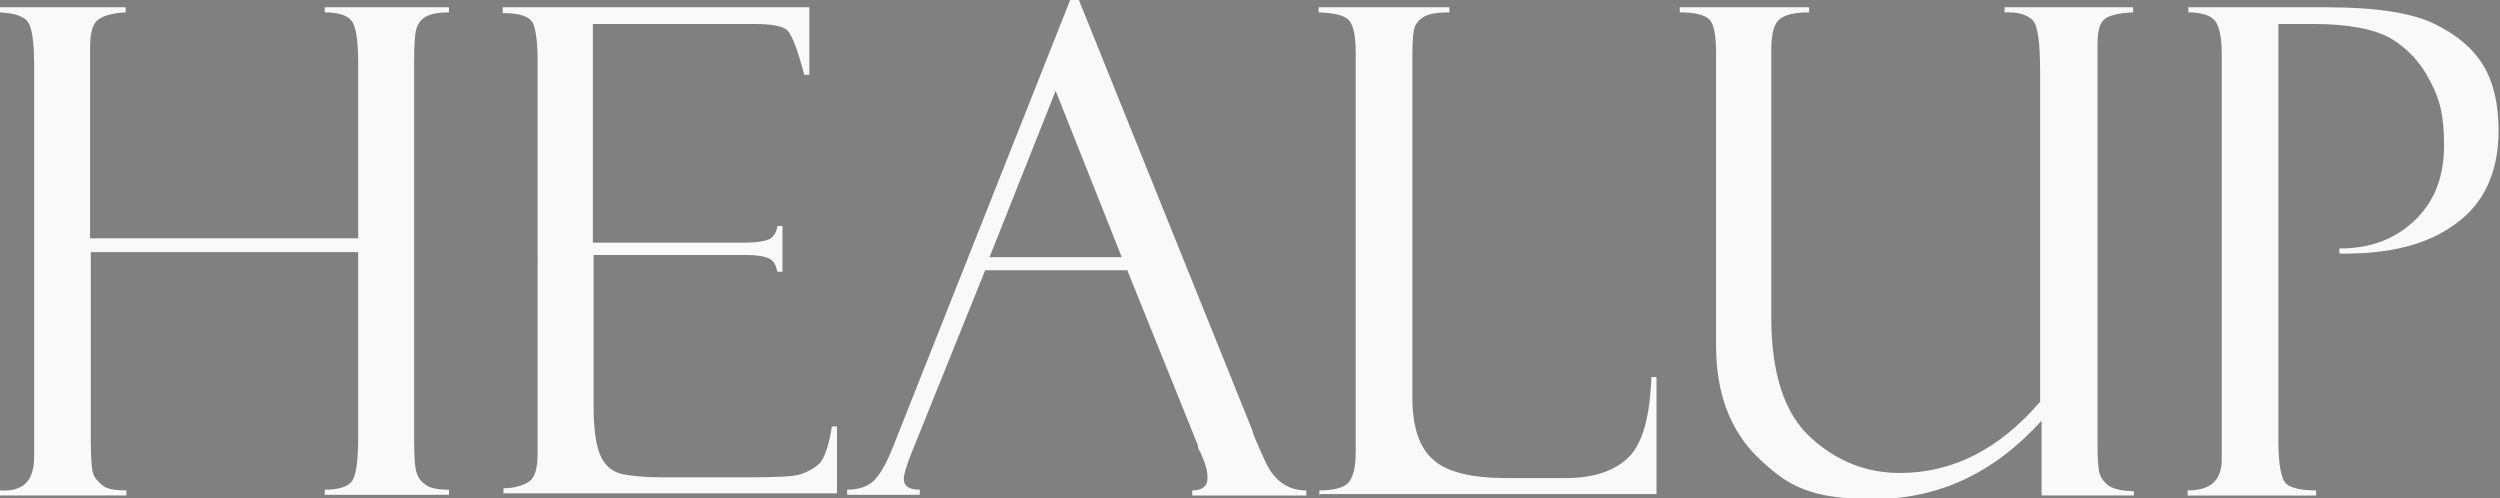
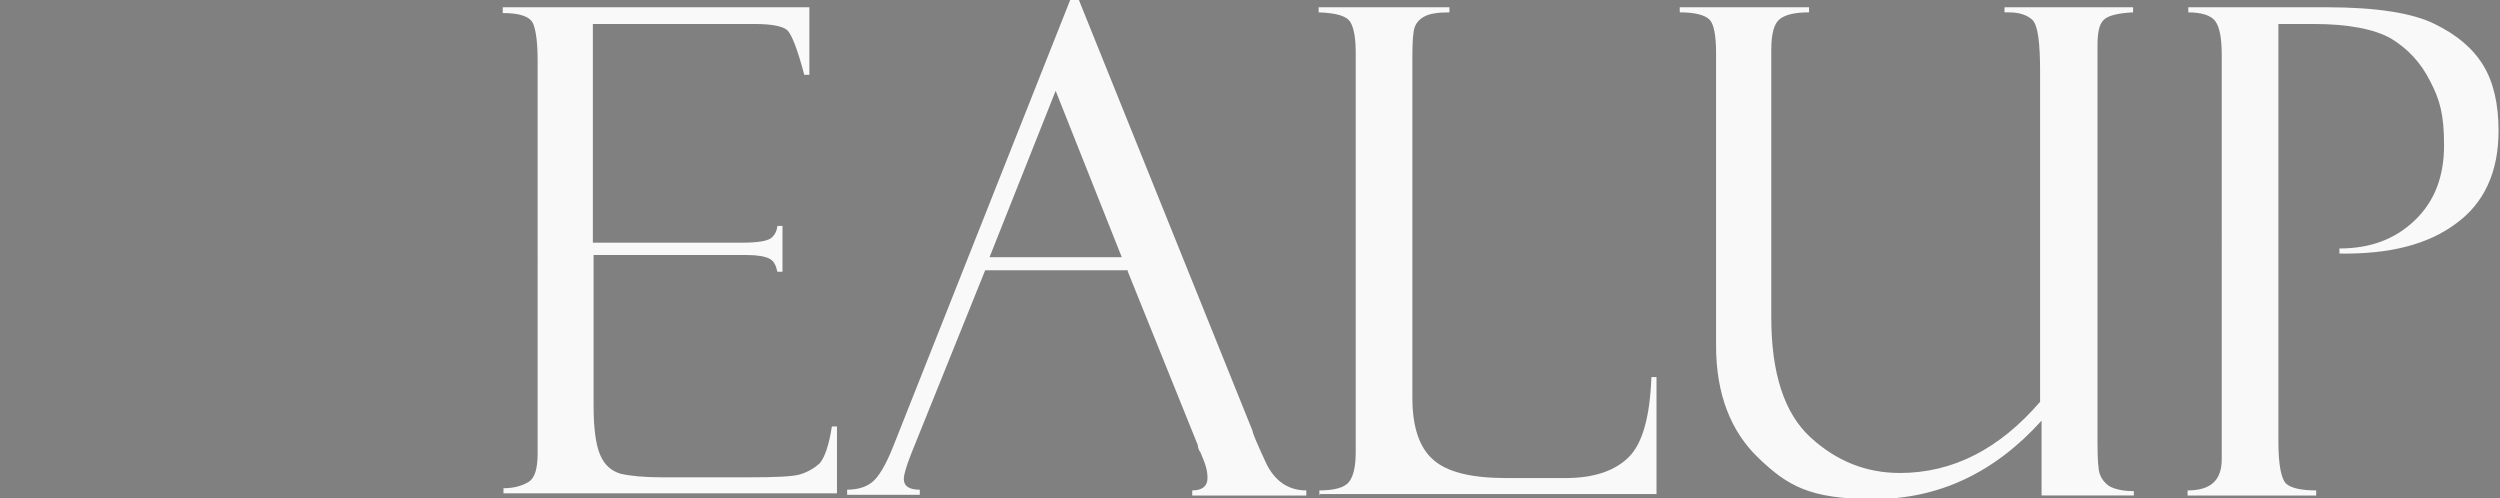
<svg xmlns="http://www.w3.org/2000/svg" version="1.1" viewBox="0 0 344.1 68.6">
  <rect x="0" y="0" width="344.1" height="68.6" fill="#808080" stroke="none" />
  <defs>
    <style> .cls-1 { fill: #fff; } .cls-2 { fill: #f9f9f9; } </style>
  </defs>
  <g>
    <g id="_Слой_1" data-name="Слой_1">
      <g>
        <path class="cls-2" d="M138.5-834.9c-30.6,5.3-44.5,36.7-25.8,57.6,3.6,3.9,7.9,7.1,12.8,9.4,7,3.2,8.4,3.4,22.3,3.4s15.3-.2,22.3-3.4c14.7-6.8,22.4-19.5,21.3-35.3-1.1-13.5-9.4-23.8-23.8-29.1-7.7-3-20.5-4-29-2.5ZM153.5-828.5c10.4,5.3,16.1,23.1,13.1,40.9s-5.1,15.3-10.9,17.5c-14.5,5.6-27-9.6-27-32.5s11.8-32.7,24.8-25.9Z" />
        <path class="cls-2" d="M267.9-833.9c-17.1,5.1-29,11.5-29,15.5s4,6.8,8.1,7.5c5.2.9,8.3-1.1,10.9-7.3,3.4-7.8,5.9-10,12-10s11.8,5.1,12.7,13.1c.5,5.6.4,6-2.8,7.7-1.9.9-10.3,3.8-18.7,6.3-19.2,5.6-23.2,8.5-23.2,16.9s9.7,19.1,22.3,19.3c4.5.1,7.7-.8,14.5-4.3,8.5-4.3,8.6-4.3,10.3-1.9,2.1,3.1,7.5,5.8,11.8,6,2.5.1,19.4-6,21.4-7.8.1-.1,0-1.2-.5-2.3-.6-1.7-1.7-1.9-5.1-1.4-8.4,1.4-9.6-1.7-9.6-24.8s-.5-19.3-1.7-21.7c-5.4-10.4-19.5-15.2-33.3-11ZM282.7-790.8c0,12-.1,12.3-3,13.6-4.5,2-12.6,1.7-15.6-.7-3.8-2.8-5.2-8.4-3.2-13,.8-2.1,6.5-5.7,11.7-7.9s9.6-4.1,9.8-4.1.2,5.6.2,12.2Z" />
        <path class="cls-2" d="M-20.5-832c0,1.1,1.4,2.1,3.7,2.6,2.4.5,4,1.7,4.7,3.6.6,1.5,1.1,13.6,1.1,26.8,0,26.3-.6,28.8-6.9,29.5-1.9.2-3.3,1.2-3.6,2.4-.4,2,1.2,2.1,20.5,2.1s20.8-.1,20.5-2.1c-.2-1.1-1.7-2.3-3.3-2.4-5.3-.8-5.9-2.3-5.9-14.1s.2-11.1,2-10.8,3.7,2.7,5.6,5.7c15.3,23.3,14.3,23,53.2,23.5,29.3.5,30.7.4,30.2-1.8-.2-1.2-1.7-2.3-3.3-2.5-5.9-.8-5.9-1.2-5.9-29.9s0-28.7,6.3-30.2c1.8-.5,3.2-1.5,3.2-2.5s-3.9-1.7-21.3-1.7-21.3.2-21.3,1.8,1.7,2,4.1,2.5c2.4.4,4.7,1.8,5.3,3,1.5,2.7,1.5,49.8.1,53.5-1.4,3.6-6.5,4.7-10.8,2.6-4-2.1-23.8-27.1-22.4-28.3.2-.2,2.7-1.5,5.6-3,6-3.1,9.7-8.5,9.7-14.7s-2.8-10.7-8.8-14.1c-4.6-2.6-5.9-2.7-33.5-3.1-25.7-.4-28.8-.2-28.8,1.5ZM24-825.4c8.6,8.2,3.9,23.3-7.9,25.4-2.6.5-5.1.5-5.4.1-.8-.8-.5-26.9.5-28.3,1.2-1.9,10,0,12.9,2.8Z" />
        <path class="cls-2" d="M192.7-832c0,.9,1.7,2,4.1,2.5,2.4.4,4.7,1.8,5.4,3.1.8,1.5,1.1,11.3.8,27.4-.4,22.4-.6,25.7-2.8,30.4-3.1,6.6-8.4,11.4-15,13.1-2.7.7-5.7,1.5-6.4,1.8-1.8.5-.8,3.6,1.3,4.4,3.9,1.5,21.7-1.7,28.8-5.2,14.7-7.1,16.9-13.4,16.9-46.3s.5-24.5,1.2-25.8c.6-1.2,2.7-2.5,4.7-3,1.9-.5,3.6-1.5,3.6-2.5,0-1.4-3.7-1.7-21.3-1.7s-21.3.2-21.3,1.8Z" />
      </g>
      <path class="cls-2" d="M363.2-584.5c-5.8,2.9-7.7,6.8-7.9,16.4-.2,9.4-1.7,13-7.1,16.5-2.7,1.9-4.7,2.3-10.8,2.3s-8.1.4-11.3,2.6c-5.1,3.5-6.8,8.3-6.6,17.7.2,5.9.7,8.2,2.3,10.3,3.8,5.2,6.4,6.4,15.9,7.3,14.1,1.3,16.5,3.7,17.6,18,.5,5.3.8,9.8.9,10.1,0,1,4.5,5.6,7,7.3,3.2,2.2,15.8,2.3,20,.2,5.8-3,7.7-7,8.3-17.3.5-8,.9-9.8,3.1-12.7,3.1-4.1,7.1-5.5,16.4-5.8,7.7-.3,10.6-1.7,14.6-7.1,1.8-2.3,2.1-4.1,2-11.5-.1-10.3-1.7-13.8-7.4-17-2.9-1.6-5.5-2.1-10.9-2.1-12.9,0-17-4.4-17.8-18.8-.6-10.1-2.5-14.1-7.7-16.6-4.7-2.2-16-2.1-20.6.2Z" />
      <path class="cls-2" d="M434.7-464.4c-.3.2-.5,1.3-.5,2.3s-.8,1.8-3.5,1.8c-10.6,0-16.1,9.9-9.7,17.1,2.3,2.6,3.8,3.3,8,3.7,4.9.4,5.2.6,5.2,3.3s.3,2.9,3.5,2.9,3.5-.3,3.5-2.9.3-2.9,5.2-3.3c14.4-1.4,14.4-19.2,0-20.6-4.2-.4-5.1-.8-5.4-2.5-.2-1.5-1.1-2.1-3.1-2.2-1.5,0-3,.1-3.2.4ZM434.2-449.7c0,3.5-.1,3.5-3.7,3.2-2.7-.2-3.9-.8-4.1-2.1-.7-3.3.6-4.7,4.3-4.7s3.5.2,3.5,3.6ZM448.7-449.8c0,2.7-.3,3-3.7,3.3q-3.8.3-3.8-3.3t3.8-3.3c3.4.3,3.7.6,3.7,3.3Z" />
      <path class="cls-2" d="M303.5-463.6c-1.7.6-8.3,24.3-8.3,29.6s1.7.7,3.7.5c3.6-.3,3.7-.5,4.9-5.8.8-3,1.8-8.3,2.5-11.8.6-3.5,1.5-6,1.9-5.5.6.7,5,20.5,5,22.6s1.8.7,4,.7,4-.3,4-.8c0-2.8-6.6-27-7.8-28.5-1.4-1.6-7-2.2-9.9-1Z" />
      <path class="cls-2" d="M324.9-463.6c-.4.3-.7,7.3-.7,15.5v14.9l3.8-.3c3.7-.3,3.7-.4,4-4.9l.3-4.7,4.6-.7c6.5-.9,10.3-4.9,10.3-10.5s-.6-4.7-3.1-7.1c-2.9-2.7-3.7-2.9-10.8-2.9s-8.1.3-8.4.7ZM338-457.4c.8.5,1.2,2.1,1,3.7-.2,2.5-.8,2.9-3.5,3.2-3.2.3-3.3.2-3.3-3.7s.3-4.1,2.3-4.1,2.8.4,3.5.9Z" />
      <path class="cls-2" d="M351.2-450.8c0,17.1.3,17.5,12,17.5s8,0,8,2.6.3,2.5,3.8,2.2l3.7-.3.3-5.3c.3-4.7.1-5.4-1.7-5.9-2-.5-2.1-1.3-2.1-12.4v-11.9h-7v24h-10v-24h-7v13.5Z" />
      <path class="cls-2" d="M393.9-463.6c-.4.3-.7,7.3-.7,15.5v14.9l3.8-.3c3.7-.3,3.7-.4,4-4.9l.3-4.7,4.6-.7c9.8-1.4,13.8-11.1,7.4-17.6-2.8-2.7-3.4-2.9-10.9-2.9s-8.2.3-8.5.7ZM407.3-457.3c3.9,2.1,1.6,7-3.3,7s-2.8-.3-2.8-4,.3-4,2.1-4,2.9.5,4,1Z" />
      <path class="cls-2" d="M382.2-436.8c0,3.5.1,3.6,3.3,3.3,2.8-.3,3.2-.6,3.2-3.3s-.4-3-3.2-3.3c-3.2-.3-3.3-.2-3.3,3.3Z" />
      <g>
        <path class="cls-2" d="M956-175.6h-333.2v-87.2c1,0,2.1,0,3.1,0,108.9,0,217.8,0,326.7,0,1,0,2,0,3.3,0,0,1.1,0,1.9,0,2.8,0,27.1,0,54.3,0,81.4,0,1,0,1.9,0,2.9ZM657.4-224.4c.1,0,.3,0,.4,0,.3.7.6,1.5.9,2.2,3.3,9.4,6.6,18.9,9.8,28.4.4,1.1.9,1.5,2,1.5,2.7,0,5.3,0,8,0,1.3,0,1.8-.5,2.2-1.6,2.2-6.4,4.4-12.8,6.6-19.2,1.3-3.8,2.6-7.5,4-11.3.2,0,.3,0,.5,0v31.8h16.9v-53.4c-7.5,0-14.7,0-21.9,0-.6,0-1.5,1-1.8,1.8-1.7,3.8-3.2,7.6-4.8,11.4-1.8,4.2-3.6,8.5-5.5,13-.4-.7-.6-1-.7-1.4-3.2-7.7-6.5-15.3-9.6-23-.6-1.5-1.4-1.9-3-1.9-6.3,0-12.6,0-18.9,0-1.9,0-2.3.7-2.3,2.4,0,16.2,0,32.4,0,48.7,0,.8,0,1.6,0,2.3h17.1v-31.8ZM909.7-246h0c-6.2,0-12.4,0-18.6,0-5.9,0-10.2,4-10.2,9.9,0,11.3,0,22.6,0,33.8,0,5.3,4.4,9.8,9.7,9.8,12.9.1,25.7.1,38.6,0,5.2,0,9.7-4.4,9.7-9.6.1-11.3.1-22.7,0-34,0-5.8-4.5-9.8-10.3-9.8-6.3,0-12.6,0-18.9,0ZM861.8-213.9c1.1,0,1.7-.1,2.3-.2,6-.5,9.7-4.5,9.7-10.4,0-3.7,0-7.4,0-11.1,0-6.2-4.2-10.3-10.5-10.4-13.6,0-27.2,0-40.9,0-1.9,0-2.6.5-2.5,2.5.1,8.5,0,17,0,25.4,0,7.8,0,15.6,0,23.4,0,1.7.4,2.4,2.2,2.3,2.3-.2,4.6,0,6.9,0,2.6,0,5.3,0,8.2,0v-21.6c1.5,0,2.7.1,3.8,0,2.2-.3,3.4.5,4.4,2.6,2.7,5.8,5.9,11.4,8.7,17.1.7,1.5,1.6,2,3.2,1.9,5-.1,10.1,0,15.1,0,.7,0,1.4,0,2.3-.1-4.4-7.2-8.5-14.1-12.9-21.4ZM715.7-192.6h44.2v-10.8c-.8,0-1.5-.1-2.1-.1-7.6,0-15.2,0-22.9,0-1.7,0-2.4-.5-2.3-2.3.1-2,.1-4,0-6-.1-1.8.6-2.4,2.4-2.4,7.5,0,14.9,0,22.4,0,.9,0,1.7,0,2.5-.1v-11.1h-27.1v-9.7h27.2v-10.8h-44.2v53.2ZM798.6-192.5c0-1.1,0-1.9,0-2.8,0-12.2,0-24.5,0-36.7q0-2.9,3-2.9c3.8,0,7.7,0,11.5,0,1.4,0,1.9-.5,1.8-1.8,0-2.1,0-4.1,0-6.2q0-3.1-3-3.1c-14.4,0-28.9,0-43.3,0-.7,0-1.5,0-2.2,0-.4,0-1.1.5-1.1.8,0,3.3,0,6.7,0,10.3h16.1v42.4h17.1Z" />
        <path class="cls-2" d="M921.8-219.2c0,4.3,0,8.6,0,12.8,0,2-.9,2.9-2.8,2.9-6.1,0-12.3,0-18.4,0-1.9,0-2.8-1-2.8-2.9,0-8.6,0-17.1,0-25.7,0-1.9.9-2.8,2.9-2.8,6.1,0,12.3,0,18.4,0,2,0,2.7.9,2.7,2.9,0,4.3,0,8.6,0,12.8Z" />
        <path class="cls-2" d="M837.3-225.1v-9.6c.5,0,1-.2,1.4-.2,5.6,0,11.2,0,16.8,0,2,0,2.9.8,2.8,2.8,0,1.5,0,3.1,0,4.6,0,1.6-.8,2.4-2.5,2.4-6.1,0-12.2,0-18.6,0Z" />
      </g>
      <g>
        <path class="cls-2" d="M-55-462.8c.8-2.1,1.5-4.1,2.2-6.1,1.5-4.9,2.2-9.9,2.3-14.9.1-9,.2-18.1.2-27.1,0-5.3,0-10.6,0-15.9,0-.4,0-.8,0-1.3.5,0,.8,0,1.2,0,7.3,0,14.5,0,21.8,0,8.3.2,15.9,2.7,22,8.6,5.1,4.9,8,11,8.9,18,1,7.5,0,14.7-3.3,21.5-4.5,8.9-11.8,14.3-21.5,16.3-2.9.6-5.8.8-8.8.9-7.9.1-15.9,0-23.8,0-.4,0-.7,0-1.2,0ZM-33.5-517c-.5,14.4.8,28.8-1.3,43.2,1.7,0,3.3,0,4.9,0,7,0,11.6-3.4,14.2-9.7,2.4-5.8,2.8-11.9,2-18.1-.5-3.5-1.6-6.7-3.7-9.6-4.1-5.6-9.8-6.5-16.2-5.7Z" />
        <path class="cls-2" d="M-114.8-441.5v-9.1c.6,0,1.2,0,1.8,0,5.7,0,11.3-.6,16.8-2.2,11.3-3.1,18.2-10.4,21-21.7,1.3-5.3,1.8-10.8,1.8-16.2,0-8.4,0-16.7,0-25.1,0-1.1-.3-1.4-1.4-1.3-5.2,0-10.3,0-15.5.1-2.9.1-5.8.7-8.7,1-.4,0-.7.1-1.1.2v-12.3h43.3c0,.3,0,.5,0,.8,0,14.2,0,28.5-.1,42.7,0,7.3-1.5,14.4-4.9,20.9-4.3,8.3-11.2,13.6-19.7,17.1-6.1,2.4-12.5,3.8-19,4.4-4.4.4-8.9.5-13.4.7-.4,0-.7,0-1.2,0Z" />
        <path class="cls-2" d="M24.5-473.8c7.5,0,15.2.5,22.7-1.4v12.3H5.1c.5-1.7,1-3.3,1.3-5,1.2-5.2,1.6-10.5,1.6-15.8,0-14.4,0-28.8,0-43.2,0-.4,0-.8,0-1.3h37.5v12.3c-6.8-1.7-13.7-1.3-20.6-1.3v15.9c5.9.1,11.8.2,17.7-1.2v12.8c-5.9-1.3-11.7-1.3-17.7-1.2-.2,5.6-.4,11.2-.5,16.9Z" />
        <path class="cls-2" d="M-119.1-599c2.7.5,5,1.4,7.2,2.5,4.5,2.4,8.2,5.7,10.9,10.1,3.8,6.3,3.7,12.8,1.6,19.6-1.8,5.8-4.7,11.1-7.5,16.4-2.6,4.9-5.3,9.9-6.8,15.3-1.7,6.1-1.3,12.1,1.4,17.9.3.7.8,1.3,1.2,1.8.4.5.9,1,1.5,1.7-3.5-.6-6.5-1.8-9.2-3.7-6.2-4.3-9.4-10.3-9.9-17.7-.5-6.9,1.4-13.4,4.3-19.5,2.5-5.4,5.4-10.6,8-15.9,1.9-3.9,3.5-7.9,4.1-12.2.9-6.4-1.1-11.7-6.1-15.8-.2-.1-.3-.3-.7-.6Z" />
      </g>
      <g>
        <path class="cls-2" d="M-385.2-775.9c1.8-1.7,3.6-3.3,5.3-4.9,8.5-7.9,17-15.9,25.1-24.3,2.5-2.6,4.9-5.2,6.9-8.2,2-2.9,3.6-6,4.4-9.5.4-1.8.5-3.7,0-5.5-.9-3.5-3.2-5.5-6.7-6.3-1-.2-2.1-.2-3.1-.3-.1,0-.3,0-.5,0v-23.6c1.6-.1,3.3-.3,4.9-.3,4.8-.2,9.4.5,13.8,2.3,9.8,4,15.6,11.3,17.5,21.7.5,3.1.3,6.2,0,9.3-1.2,9.1-4.9,17.2-10.1,24.6-4.1,5.9-8.9,11.3-13.8,16.4-2.3,2.4-4.7,4.8-7.1,7.1-.2.2-.4.3-.6.3-9,.3-18,.6-27,.9-2.8,0-5.7.2-8.5.3-.1,0-.2,0-.5,0Z" />
        <path class="cls-2" d="M-432.3-844.9v95.3h-21.6v-92.3c7.2-1,14.4-2,21.6-3Z" />
        <path class="cls-2" d="M-389.7-772c24.5-.7,49-1.5,73.5-2.2v24.6h-73.5v-22.4Z" />
        <path class="cls-2" d="M-509.2-834.1c6.3-.9,12.5-1.7,18.7-2.6v87.1h-18.7v-84.5Z" />
        <path class="cls-2" d="M-542.5-829.4v79.8h-16.4c0-.2,0-.4,0-.5,0-25.5,0-51,0-76.5,0-.5.2-.6.6-.6,5.2-.7,10.4-1.5,15.7-2.2,0,0,.1,0,.2,0Z" />
        <path class="cls-2" d="M-358.1-857.9c0,.3,0,.6,0,.9,0,7.5,0,15,0,22.5,0,.3,0,.6-.4.7-4,1.6-6.1,4.7-7,8.8-.6,2.8-.7,5.5-.6,8.3,0,.8,0,1.6,0,2.5-7.5.7-15,1.3-22.6,2,0-.1,0-.2,0-.3-.3-6.4.1-12.8,1.8-19,1.7-6.3,4.6-12,9.4-16.6,4.1-4,8.9-6.7,14.2-8.4,1.6-.5,3.2-.9,4.9-1.3.1,0,.3,0,.5,0Z" />
        <path class="cls-2" d="M-578.3-749.6h-15.6v-54c5.2-.5,10.4-1.1,15.6-1.6v55.6Z" />
        <path class="cls-2" d="M-564.8-826.4c0,.2,0,.4,0,.6,0,5.3,0,10.6,0,16,0,.4,0,.6-.6.6-4,.4-8.1.9-12.1,1.3-3.8.4-7.6.8-11.3,1.2-3.8.4-7.6.8-11.3,1.2-2.4.3-4.9.5-7.4.8v-15.8c14.2-2,28.4-4,42.7-6Z" />
        <path class="cls-2" d="M-396.8-771.8v22.2h-31.5v-21.2c10.5-.3,21-.6,31.5-1Z" />
        <path class="cls-2" d="M-428.2-824.2v-21.2c10.5-1.5,21-2.9,31.5-4.4v22.2c-10.5,1.1-20.9,2.3-31.5,3.4Z" />
        <path class="cls-2" d="M-459.7-769.9v20.3h-27.2v-19.4c9.1-.3,18.1-.5,27.2-.8Z" />
        <path class="cls-2" d="M-428.2-808.3c6.9-.6,13.7-1.2,20.6-1.8v22.3c-6.9.4-13.7.7-20.6,1.1v-21.6Z" />
        <path class="cls-2" d="M-515.6-749.6h-23.8v-17.9c7.9-.2,15.8-.5,23.8-.7v18.6Z" />
        <path class="cls-2" d="M-515.6-814.7c-7.9.9-15.8,1.7-23.8,2.6v-17.8c7.9-1.1,15.8-2.2,23.8-3.3v18.6Z" />
        <path class="cls-2" d="M-539.4-780.6v-18.2c5.2-.4,10.4-.9,15.6-1.3v18.6c-5.2.3-10.3.6-15.6.9Z" />
      </g>
      <g>
        <path class="cls-2" d="M1032.2-31.6c-3.6,7.2-6.7,13.8-10.1,20.3-.4.8-2.2,1.3-3.4,1.4-15.8.8-31.6,1.3-47.4,2.4-20.1,1.4-39.4,6.3-58,14.1-16.5,6.9-33.6,12.2-51.4,14.2-12.9,1.4-25.9,2-38.9,2.8-2.6.2-4,1-5.1,3.3-5.5,11.2-11.3,22.3-16.9,33.5-1,2-2.1,2.8-4.4,2.7-2.9-.2-5.8,0-9.3,0,6.7-13.2,13.1-25.9,19.8-39.2h-140.9c1.3-2.8,2.2-5.3,3.6-7.4.6-.9,2.5-1.3,3.8-1.3,25.3,0,50.6,0,76,0,28.5,0,57,.2,85.5-.5,30.2-.7,60-4.5,88.5-14.9,15.9-5.8,31.2-13.1,46.8-19.7,18.6-7.8,38-11.3,58.1-11.8,1,0,2,0,3.7,0Z" />
        <path class="cls-2" d="M664.9,15.2c-6,12-11.6,23.3-17.3,34.6-1.9,3.7-3.6,7.5-5.7,11.1-.6,1-2.1,2-3.2,2.1-4.1.2-8.2,0-13,0,1.8-3.3,3.2-6.1,4.8-9.2-1.1-.2-2-.4-2.8-.4-2.6,0-5.2.2-7.8,0-10.6-1.3-20.1.9-28,8.4-.8.8-2.2,1.1-3.4,1.2-3.7.1-7.4,0-12.1,0,1.5-1.1,2.2-1.8,3.1-2.4,22.1-14.5,44.1-29.1,66.2-43.5,1.8-1.2,4.3-1.7,6.6-1.9,3.9-.3,7.8,0,12.5,0ZM619.6,43.2c0,.4.2.7.3,1.1,1.5,0,3.1-.3,4.5,0,8.7,1.8,14-1.8,16.8-10,.9-2.5,2.4-4.8,3.7-7.2-.2-.2-.5-.3-.7-.5-8.2,5.5-16.4,11-24.6,16.5Z" />
        <path class="cls-2" d="M988.2,29.3c.6-5.1-1.8-8.4-6.6-8.1-4.1.2-8.2,1.3-12.2,2.1-1.3.3-2.5.9-4.3,1.5,6.4-8,20.5-10.9,28.6-6.2,3.5,2,5.7,5.1,6.4,9.1,3.2,18.3-9.5,34.4-28.7,36-4.4.4-9.1.4-13.4-.5-7.8-1.5-10.1-6.3-7.4-13.8,4.3-11.7,15.6-19.7,28.7-20,2.9,0,5.8,0,9,0ZM979.5,35.7c-6.3,0-12,4.5-14.9,11.9-1,2.4-2,5.1,0,7.3,2.1,2.3,5.1,2.2,7.9,1.5,6.8-1.9,10.7-6.8,12.7-13.2,1.5-4.6-.8-7.4-5.7-7.4Z" />
        <path class="cls-2" d="M1018-3.6c-2.9,5.9-5.6,11.6-8.5,17.1-.3.6-2.1.9-3.1.7-14.5-2.8-29.1-4.8-43.7-3.9-15.7,1-31.4,3.1-47.1,4.9-4.7.5-9.3,1.5-12.9,2,35.3-19.2,74.8-21.9,115.3-20.9Z" />
        <path class="cls-2" d="M718.4,29.8c-.6,1.8-1.1,3.3-1.7,5.4,1.4-.8,2.4-1.3,3.4-1.9,5.5-3.4,11.4-4.9,17.8-4,5.2.8,7.7,4,7.2,9.2-1.2,11.5-13.3,27.4-31.2,25.1-3.1-.4-6-2.5-9.4-4-2,4-4.4,8.6-6.5,13.3-1,2.2-2.4,2.9-4.7,2.8-2.9-.2-5.8,0-9.4,0,3.2-6.6,6.1-12.6,9-18.6,4-8.3,8-16.6,11.9-25,.8-1.7,1.6-2.4,3.5-2.3,3.2.1,6.5,0,10.1,0ZM715.1,57.4c6.1,0,12.1-4.8,14.7-11.7.9-2.4,1.9-5-.2-7.3-2.1-2.4-4.9-2.1-7.6-1.5-6.8,1.7-10.6,6.6-12.7,12.9-1.6,4.9.5,7.7,5.7,7.7Z" />
        <path class="cls-2" d="M819.6,60c-2,4-4.3,8.6-6.5,13.3-.9,2.1-2.2,2.8-4.4,2.7-3-.2-6,0-9.6,0,3.4-6.9,6.5-13.3,9.5-19.6,3.9-8.1,7.7-16.3,11.7-24.4.4-.8,1.3-1.7,2-1.8,3.6-.2,7.2,0,11.2,0-.6,1.9-1.1,3.4-1.8,5.6,1.4-.8,2.2-1.3,3.1-1.9,5.3-3.3,11-5.1,17.4-4.4,5.3.6,8.2,3.6,8.1,8.5-.3,14.1-16.9,28.3-30.8,26-3.3-.5-6.3-2.5-9.9-4ZM830.2,57.7c6.5,0,13.1-5.5,15.3-12.9,1.7-5.6-1.3-8.9-7-7.9-7.6,1.3-11.6,6.5-13.9,13.3-1.6,4.7.6,7.4,5.6,7.5Z" />
        <path class="cls-2" d="M777,28.7c3.2.5,6.5.6,9.6,1.5,6.1,1.7,8.3,6.1,6.2,12-3.8,11.2-11.6,18.3-23.2,20.4-5.9,1-12.2,1-18.1.2-7.2-.9-9.8-6-7.3-12.9,4.7-12.6,14.2-19,27.3-20.7,1.8-.2,3.6-.2,5.4-.3,0-.1,0-.2,0-.3ZM773.6,35.6c-6.4,0-12.4,5-15.2,12.5-2.2,6,.5,9.3,6.9,8.2,7.6-1.3,11.6-6.6,14-13.2,1.8-4.8-.5-7.6-5.7-7.6Z" />
        <path class="cls-2" d="M898.8,54c-2.7,2.2-5.2,4.8-8.3,6.4-7.5,3.9-15.6,4.5-23.8,2.9-7.7-1.5-10.2-6.4-7.2-13.8,5-11.9,14.1-18.4,26.7-20.1,3.4-.4,7-.4,10.5,0,6.5.8,9.4,4.9,8,11.1-.6,2.5-1.6,5-2.8,7.2-.5.9-2.1,1.5-3.2,1.5-7.8.1-15.6.1-23.4,0-2.1,0-3.9,0-4.1,2.7-.2,2.7,1,4.8,3.6,4.7,3,0,6.6-.2,8.9-1.8,2.7-1.9,5.2-2.3,8.1-2.2,2.1,0,4.2,0,6.3,0,.2.4.4.8.6,1.2ZM876.4,42.7c4.6,0,8.9.1,13.1,0,1.1,0,3.2-1.3,3.2-1.8-.2-1.6-.9-3.8-2-4.3-3.9-1.9-12.4.3-14.2,6.3Z" />
        <path class="cls-2" d="M928.1,63c.5-1.6.9-2.8,1.5-4.7-1.8.9-3,1.5-4.2,2.1-4.7,2.4-9.7,3.8-15,3.3-6.2-.5-9.1-4.1-6.9-9.8,3.1-7.8,7-15.4,10.6-23,.3-.6,1.2-1.1,1.9-1.1,3.6-.1,7.2,0,11.4,0-2.4,5-4.6,9.6-6.8,14.1-1,2.1-2.2,4.2-3,6.4-1.6,4.1-.3,6.1,4.1,6.1,6.3.1,10.4-3.2,13.2-8.4,2.5-4.6,5-9.4,7-14.3,1.3-3.3,3.3-4.4,6.6-4,2.4.3,4.9,0,8.1,0-1.7,3.4-3.1,6.4-4.5,9.4-3.4,7.2-6.8,14.5-10.4,21.6-.5,1-2,2-3.1,2.1-3.2.3-6.5.1-10.3.1Z" />
        <path class="cls-2" d="M663.1,52.7c.3,3.4,2.3,4.3,5.2,4.4,5.2.1,9.6-2.3,12.6-7.6h-9.8c1.6-6.5,2-6.8,7.7-6.8.9,0,1.8,0,2.7,0,1.6,0,3.6,0,3.3-2.1-.2-1.5-1.4-4-2.4-4.1-3-.3-6.7-.6-9.1.9-4.7,2.8-9.3,1.3-14.8,2,4-5.1,8.5-8.1,13.7-8.9,5.5-.9,11.3-1.3,16.7-.5,7,1,9.7,6.3,7.6,13.1-2.6,8.6-8.1,14.8-16.4,18.2-7.6,3.2-15.6,3.5-23.6,1.7-4.5-1-6.6-3.8-6.1-7.6.2-1.7.8-2.7,2.8-2.6,2,.1,4.1,0,6.1,0,1.1,0,2.3,0,3.8,0Z" />
        <path class="cls-2" d="M1041.7-51c-2.3,4.7-4.3,8.9-6.6,13-.5.8-2.3,1.2-3.5,1.2-12.7-.2-25.2,1.6-37.4,4.9-1.5.4-3,.8-4.5,1.3,7.4-6.1,38.1-18.2,52-20.4Z" />
        <path class="cls-2" d="M927.1,20.6c7.7,5.4,13.6,5.2,20.5.3,1.4-1,3.8-.8,5.8-1,1.6-.2,3.3,0,5.2,0-7.2,9.3-25.8,10-31.5.7Z" />
      </g>
      <g>
-         <path class="cls-2" d="M49.4,34.7H12.5v25.8c0,2.4.1,4,.3,4.6.2.7.7,1.2,1.3,1.7.6.5,1.7.7,3.3.7v.7H0v-.7c3.2.2,4.7-1.3,4.7-4.6V8.9c0-3.1-.3-5-.8-5.8-.5-.8-1.8-1.3-4-1.4v-.7h17.4v.7c-1.9.1-3.2.5-3.9,1.1-.7.6-1,1.9-1,3.7v26.3h36.9V8.8c0-2.7-.2-4.6-.7-5.6-.5-1-1.8-1.5-3.9-1.5v-.7h17.1v.7c-1.4,0-2.4.2-3,.5-.7.3-1.1.8-1.4,1.5s-.4,2.4-.4,5.1v51.5c0,2.6.1,4.3.4,4.9.2.7.7,1.2,1.3,1.6.6.4,1.6.6,3.1.6v.7h-17.1v-.7c1.9,0,3.1-.4,3.7-1.1.6-.8.9-2.8.9-6.1v-25.5Z" />
        <path class="cls-2" d="M69.2,1.8v-.8h42.2v9.3h-.7c-.9-3.4-1.7-5.5-2.3-6.1-.6-.6-2.2-.9-4.6-.9h-22.2v30.1h20.6c2,0,3.3-.2,3.9-.6.5-.4.8-.9.9-1.7h.7v6.3h-.7c-.2-.9-.5-1.5-1.1-1.8-.6-.3-1.6-.5-3.1-.5h-21.1v20.7c0,3.1.3,5.4.9,6.8s1.5,2.2,2.8,2.6c1.3.3,3.2.5,5.7.5h11.8c3.8,0,6.2-.1,7.2-.4,1-.3,1.9-.8,2.7-1.5.7-.8,1.3-2.5,1.7-5.1h.7v9.2h-45.9v-.7c1.6,0,2.7-.4,3.5-.9.8-.5,1.2-1.8,1.2-3.9V8.5c0-2.5-.2-4.2-.6-5.2-.4-1-1.8-1.5-4.1-1.5Z" />
        <path class="cls-2" d="M155.3,37.2h-19.7l-10.2,25.3c-.7,1.8-1,2.9-1,3.4,0,1,.7,1.5,2.2,1.5v.7h-10v-.7c1.3,0,2.5-.3,3.4-1,.9-.7,1.9-2.3,3-5.1L147.3,0h1.2l23.9,59.3c0,.3.6,1.7,1.8,4.3,1.2,2.6,3.1,3.9,5.6,3.9v.7h-15.7v-.7c1.4,0,2.1-.6,2.1-1.7s-.3-2-1-3.6c-.1-.1-.2-.3-.3-.6,0-.3-.1-.5-.1-.5l-9.6-23.8ZM136.2,35.4h18.2l-9.1-22.9-9.1,22.9Z" />
        <path class="cls-2" d="M181.6,68.2v-.7c2.1,0,3.5-.4,4.1-1.2.6-.8.9-2.1.9-4.1V7.3c0-1.9-.2-3.3-.7-4.2-.5-.9-1.9-1.3-4.4-1.4v-.7h18v.7c-1.7,0-2.8.2-3.5.6-.7.4-1.1.9-1.3,1.5-.2.6-.3,1.9-.3,3.9v47.1c0,4,1,6.9,2.9,8.5,1.9,1.7,5.3,2.5,10,2.5h8.2c3.9,0,6.8-1,8.7-2.9s2.9-5.6,3.1-11h.7v16.1h-46.3Z" />
        <path class="cls-2" d="M293.7,68.2h-12.7v-10.3c-6.5,7.2-14.2,10.8-23.1,10.8s-11.9-1.9-15.8-5.6c-3.9-3.7-5.9-8.9-5.9-15.5V7.3c0-2.4-.3-4-.9-4.6s-1.9-1-4.1-1v-.7h17.8v.7c-1.9,0-3.2.3-4,.9s-1.2,2-1.2,4.2v36.9c0,7.7,1.8,13.2,5.4,16.5,3.6,3.3,7.7,4.9,12.3,4.9,7.3,0,13.7-3.3,19.3-9.8V9.9c0-4-.3-6.3-1-7.1-.7-.7-1.8-1.1-3.3-1.1h-.6v-.7h17.7v.7c-2.2.1-3.6.5-4.1,1.1-.6.6-.8,1.8-.8,3.5v54.7c0,2.2.1,3.6.3,4.2s.6,1.2,1.3,1.7c.7.4,1.8.7,3.4.7v.7Z" />
        <path class="cls-2" d="M301.2,1.7v-.7h19.1c6.8,0,11.8.8,14.8,2.3,3.1,1.5,5.3,3.4,6.7,5.7,1.4,2.3,2.1,5.3,2.1,9,0,5.7-2,10-5.9,12.8-3.9,2.9-9.2,4.2-16,4.1v-.7c4.3,0,7.7-1.3,10.4-3.9,2.7-2.6,4-6,4-10.3s-.6-6.3-1.9-8.8c-1.3-2.6-3.1-4.5-5.4-5.9-2.3-1.3-5.9-2-10.7-2h-4.8v57.5c0,3.2.4,5.2,1.1,5.8s2.1.9,4.1.9v.7h-17.7v-.7c3.2,0,4.7-1.4,4.7-4.3V7.6c0-2.4-.3-3.9-.9-4.7s-1.9-1.2-3.8-1.2Z" />
      </g>
      <g>
        <path class="cls-2" d="M-51.3-232.5l-7.2,7.2-7.2-7.2c-4-4-4-10.4,0-14.5,4-4,10.4-4,14.4,0,4,4.1,4,10.5,0,14.5Z" />
        <path class="cls-2" d="M-65.7-212.2l7.2-7.2,7.2,7.2c4,4,4,10.4,0,14.5-4,4-10.4,4-14.4,0-4-4.1-4-10.5,0-14.5Z" />
        <path class="cls-2" d="M-48.3-215l-7.2-7.3,7.2-7.2c4-4,10.4-4,14.4,0s4,10.4,0,14.5c-4,4-10.4,4-14.4,0Z" />
        <path class="cls-2" d="M-68.5-229.5l7.2,7.2-7.2,7.2c-4,4-10.4,4-14.4,0s-4-10.4,0-14.5c3.8-3.8,10.4-3.8,14.4.1Z" />
        <path class="cls-2" d="M334.6-224.6h-10.5v25.4h-8.7v-25.4h-10.5v-8.4h29.8v8.4ZM38.3-212.4h25.3c.2-1.1.4-2.4.4-3.6,0-9.9-7.1-17.9-17-17.9s-17.7,7.8-17.7,17.9,7.1,17.9,18.4,17.9,11.5-2.6,14.6-7.2l-6.9-4.1c-1.5,2-4.2,3.4-7.6,3.4-4.5,0-8.2-1.9-9.4-6.3ZM38.2-219.2c1-4.3,4.2-6.8,8.8-6.8s7.3,2,8.3,6.8h-17.1ZM89.6-233.9c-4.8,0-8.4,1.9-10.9,5v-4h-8.7v47.3h8.7v-17.5c2.5,3.1,6,5,10.9,5,9.1,0,16.4-7.8,16.4-17.9.1-10.1-7.3-17.9-16.4-17.9ZM87.9-206.6c-5.3,0-9.3-3.8-9.3-9.6s4-9.6,9.3-9.6,9.3,3.8,9.3,9.6-3.8,9.6-9.3,9.6ZM119.5-212.4h25.3c.2-1.1.4-2.4.4-3.6,0-9.9-7.1-17.9-17-17.9s-17.7,7.8-17.7,17.9,7.1,17.9,18.4,17.9,11.5-2.6,14.6-7.2l-6.9-4.1c-1.5,2-4.2,3.4-7.6,3.4-4.5,0-8.2-1.9-9.4-6.3ZM119.3-219.2c1-4.3,4.2-6.8,8.8-6.8s7.3,2,8.3,6.8h-17.1ZM208.5-233.9c-5,0-8.4,1.9-10.9,5v-4h-8.7v47.3h8.7v-17.5c2.5,3.1,6,5,10.9,5,9.1,0,16.4-7.8,16.4-17.9s-7.4-17.9-16.4-17.9ZM206.9-206.6c-5.3,0-9.3-3.8-9.3-9.6s4-9.6,9.3-9.6,9.3,3.8,9.3,9.6-4,9.6-9.3,9.6ZM238.4-212.4h25.3c.2-1.1.4-2.4.4-3.6,0-9.9-7.1-17.9-17-17.9s-17.7,7.8-17.7,17.9,7.1,17.9,18.4,17.9,11.5-2.6,14.6-7.2l-6.9-4.1c-1.5,2-4.2,3.4-7.6,3.4-4.6,0-8.3-1.9-9.4-6.3ZM240.3-236.5c2.5,0,4.5-2,4.5-4.5s-2-4.6-4.5-4.6-4.6,2.1-4.6,4.6c0,2.5,2.1,4.5,4.6,4.5ZM238.2-219.2c1-4.3,4.2-6.8,8.8-6.8s7.3,2,8.3,6.8h-17.1ZM253-236.5c2.5,0,4.5-2,4.5-4.5s-2-4.6-4.5-4.6-4.6,2.1-4.6,4.6c.1,2.5,2.1,4.5,4.6,4.5ZM285.8-198.3c6.6,0,12.3-3.5,15.1-8.8l-7.6-4.3c-1.4,2.7-4.2,4.5-7.7,4.5-5.2,0-9.1-3.8-9.1-9.2s3.8-9.2,9.1-9.2,6.3,1.7,7.7,4.5l7.4-4.3c-2.7-5.2-8.4-8.7-15-8.7-10.2,0-17.7,7.8-17.7,17.9,0,10.1,7.6,17.7,17.7,17.7ZM355.2-198.3c9.9,0,17.7-7.8,17.7-17.9s-7.8-17.7-17.7-17.7-17.7,7.8-17.7,17.9,7.8,17.7,17.7,17.7ZM355.2-206.7c-5.1,0-9.1-3.8-9.1-9.3s4-9.3,9.1-9.3,9.2,3.8,9.2,9.3-4,9.3-9.2,9.3ZM173.2-199.1h10.1l-12.9-17.1,12.4-16.6h-10.3l-9.6,13.6h-3v-13.6h-8.7v33.7h8.7v-13.3h3.6l9.7,13.3ZM400.1-199.1h10.1l-12.8-17.1,12.4-16.6h-10.3l-9.7,13.8h-3v-13.8h-8.7v33.7h8.7v-13.3h3.6l9.7,13.3ZM23.5-245.7H-11.6v46.4H-2.3v-37.6H14.4v37.7h9.3v-46.5h-.1Z" />
      </g>
      <g>
        <path class="cls-2" d="M-305.7-487.1c0-1.3,0-2.5,0-3.8,0-10.6,0-21.2,0-31.7,0-7.3,5.8-11.2,12.7-8.8.5.2,1.1.9,1.3,1.4.2.8,0,1.6,0,2.5,0,21.4,0,42.8,0,64.2,0,3.3-1,4.1-4.1,3.6-5.8-.9-10.1-3.9-13.7-8.3-9.4-11.4-18.8-22.7-28.1-34.1-.7-.8-1.4-1.5-2.8-3-.1,2-.3,3.2-.3,4.4,0,10.6,0,21.2,0,31.7,0,7.3-5.3,11.3-12.4,9.2-.8-.2-1.5-1.9-1.6-2.9-.2-5.3,0-10.7,0-16,0-16.3,0-32.6,0-48.8,0-3.2,1-3.9,4.1-4.1,4.9-.3,8.2,1.1,11.4,5.2,9.6,12.3,19.7,24.1,29.6,36.1,1,1.2,2,2.3,3,3.5.3,0,.7-.2,1-.3Z" />
        <path class="cls-2" d="M-381.5-495.1c0,20.7-17.1,37.3-38.4,37.2-21.2,0-38.1-16.7-38.1-37.6,0-21.2,17-37.8,38.4-37.6,21.7.2,38.1,16.6,38,37.9ZM-419.9-471.7c13.3,0,24.2-10.7,24.1-23.8,0-13.1-10.7-23.7-23.9-23.8-13.2,0-24.1,10.7-24.1,23.9,0,13.2,10.5,23.7,23.8,23.7Z" />
        <path class="cls-2" d="M-554.4-459.5c-5.1,0-9.8.2-14.5-.1-1.2,0-2.5-1.6-3.4-2.8-7.5-9.3-17.1-14.9-28.7-17.4-3.4-.7-6-.5-7.2,3.4-.7,2.2-2.1,4.2-3.2,6.3-4.9,9.6-9.2,11.8-20.7,10.1,1.2-2.4,2.3-4.7,3.4-7,10.2-20.7,20.4-41.3,30.5-62.1,1.3-2.6,3-2.6,5.2-2.6,2,0,3.8,0,5,2.4,11,22.7,22.2,45.2,33.3,67.9.2.3.2.7.4,1.8ZM-593.1-507.3c-2.6,5.5-4.8,10-7,14.7,5.5,1.7,10.6,3.3,16.4,5.1-3.2-6.7-6.1-12.8-9.4-19.8Z" />
        <path class="cls-2" d="M-548.7-531.1c4.2,0,7.9-.4,11.5.1,4.2.6,6.2,4,7.8,7.6,5.4,11.6,10.9,23.2,16.3,34.8.5,1,1.1,2,1.9,3.6.9-1.6,1.5-2.7,2-3.9,5.1-11,10.5-21.8,15.3-32.9,4-9.2,7.8-10.8,20.3-9.1-1.1,2.3-2.1,4.6-3.1,6.8-9.7,20.2-19.4,40.4-29,60.7-1.3,2.8-2.8,4.2-6.1,4-2.2-.2-3.4-.9-4.3-2.8-10.6-22.2-21.2-44.3-31.8-66.5-.3-.6-.4-1.3-.8-2.4Z" />
      </g>
      <g>
        <path class="cls-2" d="M688.3-449.8l15.9-47.6s2.2-10.3,11.8-10.3h31.9l-2.1,7h-19.3s-2.9,0-4.5,4.6c-1.6,4.5-2.5,7.7-2.5,7.7h13.3l-2.4,6.8h-13.3l-10.7,31.8h-17.9Z" />
        <path class="cls-2" d="M788.3-488.3h36.9s7.3-.4,4.7,7c-2.6,7.4-10.7,31.5-10.7,31.5h-10.7s-7.8.9-5-7.1c2.8-8,8-23.5,8-23.5,0,0,1.3-3.2-1.4-3.2h-5.4l-11.5,33.8h-18.1l13.1-38.5Z" />
        <path class="cls-2" d="M860.1-449.7h-27.2s-7.3.4-4.7-7c1.5-4.3,12.1-35.4,14.6-42.9h18.2l-3.9,11.4h16.2l-2.2,6.7h-16.6c-2.8,8.3-7.1,22.3-7.1,22.3,0,0-1.3,3.2,1.4,3.2h13.8l-2.4,6.4Z" />
        <path class="cls-2" d="M896.3-488.1c-3.3,9.5-13.1,38.4-13.1,38.4h-10.7s-7.8.9-5-7.1c2.1-6.1,9.2-26.7,10.7-31.3h18.1Z" />
        <path class="cls-2" d="M879.6-492c1.7-5,3.2-9.3,3.8-11.2h18.1c-.9,2.6-2.3,6.7-3.8,11.2h-18.1Z" />
        <path class="cls-2" d="M902.9-488.3h36.9s7.4-.4,4.7,7c-2.6,7.4-10.7,31.5-10.7,31.5h-10.7s-7.8.9-5-7.1c2.8-8,8-23.5,8-23.5,0,0,1.3-3.2-1.4-3.2h-5.4l-11.4,33.8h-18.1l13.1-38.5Z" />
        <path class="cls-2" d="M971.6-488.1c-3.3,9.5-13.1,38.4-13.1,38.4h-10.7s-7.8.9-5-7.1c2.1-6.1,9.2-26.7,10.7-31.3h18.1Z" />
        <path class="cls-2" d="M954.9-492c1.7-5,3.2-9.3,3.8-11.2h18.1c-.9,2.6-2.3,6.7-3.8,11.2h-18.1Z" />
        <path class="cls-2" d="M740.1-449.7h-8.6s-7.3.4-4.7-7c.6-1.6,4.9-14.5,7.2-21.2,0,0,1.7-10.3,11.9-10.3h28.3s7.7-.7,5,7.3c-2.7,8-7.6,22.5-7.6,22.5,0,0-1.9,8.6-10.6,8.6s-20.9,0-20.9,0M756.9-483.2s-3.3-.1-4.6,4.6c-1.6,5.7-6.9,20.4-6.9,20.4,0,0-1.7,3.9,2.3,3.9s5.5-3.7,5.5-3.7l7.4-21.5s1.5-3.7-1.9-3.7h-1.8Z" />
      </g>
      <g>
        <path class="cls-2" d="M-583.7-306c3.4,1.4,6.8,2.8,10.1,4.2,11.3,5,22.1,10.8,32.3,17.9,7.4,5.2,14.4,10.9,20.4,17.7,5.4,6,9.8,12.6,12.6,20.3,1.6,4.4,2.6,9,2.9,13.7.3,5.7-.4,11.2-2.6,16.5-3.1,7.5-8.6,12.9-15.8,16.4-4.8,2.4-9.8,3.7-15.1,4.3-4.3.5-8.7.6-13.1.3-5.7-.4-11.2-1.3-16.8-2.7-2.7-.6-5.2-1.6-7.3-3.4-2.4-2-3.8-4.6-3.7-7.8.1-4.2,3.1-7.5,7.2-8.2,2.5-.4,4.9-.2,7.3.5,3.6.9,7.2,1.8,11,2.1,5.2.4,10.3.2,15.1-1.9,6-2.6,9.4-7.3,10.3-13.7,1.1-7.7-.8-14.9-4.5-21.6-3.5-6.2-8.2-11.4-13.6-16-7.2-6.2-15.2-11.1-23.6-15.5-3.6-1.9-7.2-3.6-10.8-5.5-2.5-1.3-4.4-3.2-5-6.1-.3-1.4-.2-2.9.1-4.3.5-2.5,1.5-4.8,2.6-7.2Z" />
        <path class="cls-2" d="M-539.4-137.1c-.2,0-.4-.1-.6-.2-13.5-5.2-26.5-11.6-38.6-19.6-8.6-5.7-16.7-12.1-23.6-19.8-5.3-5.9-9.6-12.3-12.5-19.8-2.4-6.3-3.5-12.7-3.1-19.4.5-8.4,3.5-15.8,9.7-21.7,4.1-4,9-6.6,14.4-8.3,7-2.2,14.3-2.8,21.6-2.4,6.3.3,12.4,1.4,18.5,2.9,3.5.9,6.6,2.6,8.6,5.7,2.6,4,1.7,9.4-2.2,12-1.5,1-3.2,1.5-5.1,1.6-2.6.2-5.2-.4-7.7-1.1-4.7-1.3-9.5-2-14.4-1.8-4.2.2-8.3,1-11.9,3.2-4.6,2.8-7.2,6.9-8,12.1-1.2,7.5.4,14.4,3.9,21,3.3,6.3,7.9,11.5,13.2,16.1,6.2,5.5,13.1,10.1,20.4,14.1,4.6,2.5,9.3,4.8,13.9,7.2.8.4,1.6.8,2.3,1.3,3,2,4.3,4.9,3.9,8.5-.3,2.9-1.6,5.6-2.8,8.3Z" />
        <path class="cls-2" d="M-362.2-230.4v23.5c-.2,0-.4,0-.6,0-2.5,0-5.1,0-7.6,0-.5,0-.7-.1-.7-.7,0-12.2,0-24.5,0-36.7,0-.1,0-.3,0-.5.2,0,.4,0,.6,0,2.2,0,4.3,0,6.5,0,.4,0,.7.1,1,.5,3.6,4.4,7.2,8.8,10.8,13.2,0,.1.2.2.3.4.8-1,1.6-1.9,2.3-2.8,2.9-3.6,5.8-7.1,8.7-10.7.2-.2.4-.4.6-.4,2.5,0,4.9,0,7.5,0,0,.3,0,.5,0,.7,0,12.2,0,24.3,0,36.5,0,.6-.1.8-.7.7-2.5,0-5,0-7.5,0-.2,0-.4,0-.7,0v-23.5c0,0-.2-.1-.2-.2,0,.2-.1.4-.2.5-2.9,3.6-5.9,7.3-8.8,10.9-.5.7-1.6.7-2.1,0-2.9-3.6-5.8-7.2-8.8-10.8-.1-.2-.3-.3-.4-.4,0,0,0,0-.1,0Z" />
        <path class="cls-2" d="M-304.6-206.4c-6.1,0-11.2-1.7-15.3-5.8-8.9-9-7.2-23.7,3.7-30.3,3.4-2.1,7.2-2.9,11.2-2.9,5.4,0,10.2,1.5,14.3,5.1,9,8.1,8.3,22.7-1.4,29.9-3.8,2.8-8.2,4-12.5,4ZM-293.6-225.9c0-.4,0-.8,0-1.2,0-.3,0-.7-.1-1-.7-4.2-2.8-7.2-6.9-8.7-2.1-.8-4.2-.9-6.4-.6-4.4.7-7.4,3.1-8.8,7.3-.5,1.6-.7,3.3-.6,5,.2,3.2,1.3,6,3.8,8.1,2,1.7,4.4,2.4,6.9,2.5,3.7.1,7.1-.8,9.5-3.8,1.9-2.2,2.5-4.9,2.5-7.7Z" />
        <path class="cls-2" d="M-467.3-222.6h-16.9v-6.8h16.9c-.8-2.4-2.1-4.4-4.1-5.7-3-2-6.3-2.6-9.9-2.3-3.6.3-6.8,1.7-9.9,3.4-.2.1-.4.2-.7.4v-3.7c0-1.4,0-2.8,0-4.1,0-.4.1-.6.5-.8,2.7-1.6,5.6-2.5,8.7-2.8,4.3-.5,8.6-.3,12.7,1.3,7.3,2.9,11.8,8.2,12.6,16.2,1,10.3-5.5,19-15.6,20.9-6.6,1.2-12.9.2-18.8-3.1-.4-.2-.6-.4-.6-.9,0-2.3,0-4.6,0-6.9,0-.2,0-.4,0-.6,1.1.5,2.2,1.1,3.3,1.6,2,.9,4.1,1.9,6.3,2.2,2.9.4,5.7.7,8.6-.2,3.8-1.2,5.9-3.8,6.8-7.8Z" />
        <path class="cls-2" d="M-441.8-229.7c1.3,0,2.4,0,3.6,0,1.1,0,2-.6,2.6-1.5.8-1.1,1.5-2.3,2.2-3.5,1.1-1.9,2-4,3.2-5.9,1.4-2.4,3.5-4.1,6.4-4.5,1.6-.2,3.2-.1,4.8.2-.2,2.2-.3,4.4-.5,6.7-2.7,0-4.1,1.7-5.2,4,0,.2-.2.4-.3.7-.9,2.5-2.1,4.8-3.8,6.9-.1.2-.2.4-.4.6.1.1.2.2.4.3,2.6,1.6,4.4,4,5.6,6.7,1.8,3.9,3.6,7.9,5.4,11.8,0,0,0,.2.1.3-.2,0-.4,0-.6,0-3,0-6,0-9,0-.5,0-.6-.2-.8-.6-1.5-3.3-2.9-6.6-4.4-9.9-.6-1.3-1.3-2.6-2.3-3.7-1-1-2.3-1.6-3.8-1.5-1,0-2.1,0-3.2,0v15.6h-8.7v-37.8h8.7v15.1Z" />
        <path class="cls-2" d="M-378.7-218.5c0,2.7,0,5.3,0,7.9,0,.2-.2.4-.4.5-4.8,2.7-9.9,4-15.4,3.6-3.8-.3-7.5-1.1-10.7-3.2-5.9-3.9-8.7-9.5-8.6-16.5,0-9,6.3-16.5,15.4-18.5,5.7-1.3,11.4-1,16.8,1.3.7.3,1.4.7,2.1,1.1.2,0,.4.4.4.5,0,2.6,0,5.2,0,7.9,0,0,0,0,0,.2-.4-.2-.9-.5-1.3-.7-3.6-2-7.5-3.3-11.7-3.1-3.3.1-6.3,1-8.8,3.3-6,5.4-4.4,15.4,3.1,18.6,4.3,1.8,8.6,1.7,12.9,0,1.9-.7,3.7-1.6,5.5-2.4.3-.1.5-.2.9-.4Z" />
      </g>
      <g>
        <path class="cls-2" d="M559.9-785.4c6.2-7.2,15.1-7.7,21.3-.4,1.4,1.6,2.6,3.5,3.7,5.4,4.3,7.5,8.7,9.4,17.1,6.9.4-.1.9-.3,1.5-.5-9.1,13.4-24.5,17-36.3,12.3-3.8-1.5-6.6-4.1-8.5-7.3s-2.7-7-1.9-10.6,1.5-3.8,3.2-5.7Z" />
        <path class="cls-2" d="M829.2-738.9c-6.1-3.2-8.3-8.5-6.3-15.3,1.6-5.5,6.1-7.1,10.8-3.9.5.4,1.1.7,1.6,1,.3-.1.5-.2.6-.3,1-1.8,2.2-3.5,4.6-2.8,2.4.7,2.9,2.8,2.9,5,0,3.6,0,7.2,0,10.8,0,2.6-.8,4.6-3.4,5.6h-1.1c-1.7-2-3.5-3-6-1-.7.6-1.7.7-2.6,1h-1.1ZM829-749.6c0,3.3,1.3,5.5,3.3,5.4,1.9-.1,3.4-2.6,3.1-5.6-.2-2.1-.2-4.6-3.1-5-1.8-.2-3.2,2.2-3.2,5.2Z" />
        <path class="cls-2" d="M923.9-738.9c-6.4-2.8-8.6-7.5-6.9-14.4,1.7-6.7,6.9-8.3,12.5-3.7.6-.7,1-1.6,1.8-2.1,1.1-.6,2.6-1.4,3.5-1.1,1.1.4,2.6,1.8,2.6,2.9.3,4.9.3,9.8,0,14.7,0,1.3-1.7,2.5-2.6,3.7h-1.1c-1.4-.7-2.8-1.9-4.3-1.9-1.4,0-2.9,1.2-4.3,1.9h-1.1ZM929.8-749.5c0-2.9-1.3-5.3-3.2-5.2-2.6.2-2.7,2.6-3.1,4.4-.7,2.9.8,5.8,2.8,6,2,.2,3.4-1.9,3.5-5.2Z" />
        <path class="cls-2" d="M898.3-738.9c-2.2-1.5-2.9-3.5-2.7-6.1.1-3.1,0-6.2,0-9.4,0-2.3,0-4.8,2.9-5.4,3.1-.7,3.7,1.9,4.5,4.3,1.1-.9,2-1.7,3.1-2.4,3.5-2.3,7.2-1,7.7,3.1.5,4.2.4,8.5.2,12.7,0,1-1.9,2.5-3,2.6-1.1,0-3-1.1-3.4-2.2-.6-1.8-.4-3.9-.5-5.9,0-1.3.2-2.7,0-4-.2-.9-.9-1.6-1.4-2.4-.9.7-2.4,1.3-2.6,2.2-.4,2-.4,4.1-.3,6.2.1,2.7-.2,5.1-2.8,6.6h-1.7Z" />
        <path class="cls-2" d="M804-738.9c-2.2-1.1-3.1-2.8-3-5.3,0-3.5,0-7,0-10.5,0-2.2.1-4.6,3-5.1,3-.5,3.6,1.7,4.4,4.1,1.4-.9,2.7-1.9,4.1-2.6,3.3-1.6,6.4-.3,6.8,3.3.5,4,.6,8.1.4,12.2,0,1.3-1.6,2.6-2.4,3.9h-1.7c-2.2-1.2-3-3.1-2.9-5.6.2-2.2.2-4.3,0-6.5-.1-1-1-2-1.5-2.9-.9.8-2.4,1.5-2.6,2.5-.5,2.2-.4,4.5-.3,6.7.1,2.6-.5,4.6-3,5.8h-1.1Z" />
        <path class="cls-2" d="M728.7-738.9c-2-1.3-2.8-3.2-2.7-5.5.1-3.5,0-7,0-10.5,0-2.2.3-4.3,2.9-4.8,2.5-.5,3.6,1.1,4.3,3.2,0,.3.3.5.5.9,1.2-.9,2.3-1.9,3.6-2.6,3.2-1.7,6.2-.6,6.7,3,.6,4.4.5,8.8.4,13.2,0,1.1-1.7,2.1-2.5,3.1h-1.7c-2-1.5-2.5-3.5-2.4-5.9,0-2.2.2-4.3,0-6.5-.1-1-1.2-1.9-1.8-2.9-.8.9-2.2,1.7-2.4,2.7-.4,2-.4,4.1-.3,6.2.1,2.6-.6,4.8-2.8,6.4h-1.7Z" />
        <path class="cls-2" d="M770.4-738.9c-.6-.3-1.2-.5-1.8-.8-5.9-2.2-8.6-8.7-5.9-14.5,2.3-5,9.4-7.1,14.5-4.4,2.5,1.3,3.8,3.4,3.4,6.3-.4,2.7-2.3,3.8-4.7,4.2-2.1.3-4.3.5-6.4.8,1.2,3.3,1.8,3.5,9.9,2.8-.5,3.5-3.5,4.4-6.1,5.6h-2.9ZM768.7-751.2c2.9.8,4.9,0,5-1.9,0-.9-1.1-2.7-1.6-2.7-2.8,0-3,2.4-3.4,4.5Z" />
        <path class="cls-2" d="M945.6-738.9c-3.6-1.7-4.5-4.6-4.4-8.3.1-5.3,0-10.6,0-15.9,0-1.2.2-2.4.3-3.7.1-2.3,1.5-3.5,3.7-3.3,2.2.1,3.1,1.7,3.1,3.7,0,6.7,0,13.4.1,20.2,0,1.9.6,3.8,1.1,6.2-.2.1-.9.7-1.6,1.2h-2.3Z" />
        <path class="cls-2" d="M717.3-738.9c-2-1.6-2.4-3.8-2.3-6.3.1-5.6.1-11.2,0-16.8,0-2.4-.6-4.7-1-7.3,4-2.3,7.6-.6,7.8,4.5.3,7,.3,14,.1,21,0,1.6-1.5,3.2-2.4,4.8h-2.3Z" />
        <path class="cls-2" d="M754.9-738.9c-4.4-1.5-5.9-4.8-6.1-9.2-.1-2.7,1.6-6.1-1.9-8.1-.2-.1,0-1.4.2-1.5,2.1-.9,1.7-3,2.4-4.5.5-1,2.3-2.2,3.1-2,1.3.3,3,1.7,3.1,2.8.4,2.1.8,3.3,3.2,3.2.5,0,1,1,1.5,1.6-.5.4-1.1,1.2-1.6,1.2-2.5-.2-3.1,1.2-2.9,3.3,0,.7,0,1.5,0,2.3-.2,3.4.4,6.3,5.3,7.4-2.2,1.5-3.7,2.5-5.2,3.6h-1.1Z" />
        <path class="cls-2" d="M785.8-738.9c-2.2-1.3-3-3.2-2.8-5.7.2-3.4,0-6.8,0-10.2,0-2.1.3-4.1,2.7-4.7,2.4-.7,3.7.8,4.5,2.9,0,.2.3.3.9.8.5-.8,1-1.7,1.6-2.2,1.9-1.6,4.5-1.2,5.8.6,1.3,1.9.8,4.7-1.2,6-2.1,1.3-3.2.8-5.4-3.3-.7,1.6-1.5,2.7-1.7,3.9-.2,2.1,0,4.2,0,6.2.1,2.5-.6,4.5-2.7,5.8h-1.7Z" />
        <path class="cls-2" d="M633.4-817.3c4.4-5.9,8.4-11.4,12.5-16.9,1.1-1.5,2.3-3,3.5-4.5,5.3-6.3,13.5-7.1,20-1.8-7.5,9.7-6.5,20.9-5.6,32,.7,8,2.6,15.7,6.8,22.7,4.2,7.2,10.2,12.1,18.6,13.8.7.1,1.4.4,2.4.7-2.1,5.5-6.1,8.5-11.3,10.2-9.7,3.1-19.1-1.4-24-11.3-5.5-11-6.5-22.8-6.2-34.9,0-2,0-4.1,0-6.1-.2,0-.5-.2-.7-.3-5.6,7.5-11.1,15-17,22.9-5.2-8-10.1-15.5-15.1-23.1-.3,0-.5,0-.8.1-.3,2.5-.4,5.1-.9,7.6-1.4,6.3-2.7,12.5-4.6,18.7-1.1,3.7-3.7,6.6-7.1,8.6-6.5,3.7-13.7.6-15.5-6.7,11.1-7.4,12.9-19.2,14.8-30.9.3-1.8.4-3.6.4-5.4.1-6.3-.4-12.5-4.9-17.5,3-4.6,9.7-6,15.1-3.3,4.4,2.2,7.2,6.1,9.8,10.1,2.7,4.1,5.3,8.3,7.9,12.5.5.8,1.1,1.5,2,2.8Z" />
        <path class="cls-2" d="M802.7-816.3c0-4.9-.1-9.2,0-13.5.1-4,.2-8,.9-11.8.7-3.7,4.3-6,8.3-5.9,3.4,0,6.5,2.5,7.3,6.1.4,1.8.6,3.7.6,5.6,0,14.2,0,28.4,0,42.6,0,4.6.1,9,4.4,11.8-2.3,3.4-6,4.5-10.8,3.6-4.1-.8-6.9-3.3-9.2-6.7-.6.4-.9.6-1.1.9-8.8,9.7-22.5,7.9-27.9-4-4-9.1-4.1-18.5.5-27.5,4.7-9.5,15.8-11.3,23.7-4.2,1,.9,1.9,1.7,3.2,2.9ZM799.2-809.9c-2-2.8-5.7-3-8.1-.4-4,4.3-4.4,14.9-.7,19.5,2.6,3.2,7.2,3.3,9-.3s2.2-15.3-.2-18.7Z" />
        <path class="cls-2" d="M720.7-821.2c2.8-3.9,7.1-4.8,12.5-3.2,4.9,1.4,6.8,5.3,8,9.1,3.4-2.4,6.5-5.1,10-6.8,7.4-3.5,13.7-.4,15.1,7.7.9,5.3.5,10.7.7,16.1,0,2.6,0,5.1,0,7.7,0,3.8,1.4,7,4.7,9.5-2.6,3.1-5.8,4.2-9.4,3.8-4.6-.5-8.5-2.5-10-7.2-.9-2.9-1.2-6.1-1.4-9.2-.2-3.2.1-6.4.2-9.6,0-1.2,0-2.5-.1-3.7-.4-2.2-.4-4.9-3.3-5.3-2.9-.4-4.7,1.9-5.3,4.3-.8,3-.9,6.1-1,9.2-.2,4.7.4,9.5-.2,14.1-.7,6.2-6.2,9-11.5,6.5-2.4-1.1-4-3-4.1-5.7-.2-5.3-.3-10.6-.3-15.9,0-4.3.2-8.5.1-12.8,0-3.5-1.2-6.5-4.5-8.5Z" />
        <path class="cls-2" d="M697.1-823.7c12.9,0,23,10.4,22.9,23.6,0,12.5-10.8,22.8-23.6,22.8-12.7,0-23-10.6-23.1-23.6,0-12.7,10.5-22.8,23.8-22.7ZM701.2-811c-2.4-3.8-5.9-4.1-8.6-.4-3.6,5-3.9,16.4-.5,21.5,2.7,4,6.7,3.8,9.3-.3s3.6-14.9-.2-20.8Z" />
        <path class="cls-2" d="M960.4-809.5c-3.4,0-6.8,0-10.2,0-1.9,0-3.8-.1-5.7-.5-2.9-.6-4.5-2.6-4.6-5.4,0-2.9,1.7-5.4,4.5-6.1,1.2-.3,2.4-.4,3.7-.4,7.5,0,15,0,22.5.1,5.2,0,5.3,0,9.2-2.8,3.2,2.8,4.2,8,1.2,12-3.6,4.8-8,9-12.4,13.2-3.1,3-6.7,5.5-9.9,8.6,7,.7,13.9,1.1,20.1-2.8,2.9,4.1,2.7,9-.3,12.8-2.8,3.6-7.1,4.6-11.5,2.7-1-.4-1.9-.9-2.8-1.4-8-4.9-16-4.5-24.1-.2-.7.4-1.5.7-2.9,1.3.3-16.3,11.4-23.7,23.6-30.3-.2-.3-.4-.6-.5-.9Z" />
-         <path class="cls-2" d="M865-790.4c-.7,6.5-6.3,11.5-13.9,12.7-17.6,2.8-31.2-13.9-25.1-30.8,6.4-17.7,25.8-18,36.2-10.5,3.7,2.7,5.4,6.5,5.3,11.1-.1,5.2-3,8.8-8.7,10.1-4.2,1-8.6,1.2-13,1.6-1.3.1-2.6,0-4.3,0,.7,3.8,3.1,5.7,5.9,6.6,2.7.9,5.8,1.4,8.6,1.2,3-.2,5.8-1.4,8.9-2.1ZM839.9-803.8c.3.3,4.9.8,6.8.5,2.4-.4,4.2-1.8,5-4.1.9-2.6,0-5.4-2.4-6.6-2.6-1.4-4.7-.2-5.8,1.9-1.5,2.6-2.4,5.6-3.6,8.4Z" />
        <path class="cls-2" d="M910.9-795.8c1.5,7.6,11.3,9.7,23.2,5.2,0,4.8-4,9.9-9.5,11.8-9.1,3.1-17.5,1.5-24.3-5.2-7.1-7-8.1-15.7-4.9-24.7,6.4-17.7,25.6-17.5,35.8-10.1,6.6,4.8,7.6,14.8,1.6,18.8-2.9,2-6.8,2.8-10.4,3.5-3.7.7-7.6.6-11.6.8ZM908.8-803.3c5.3.5,9.2.7,11.7-3.5,1.4-2.4.8-5.3-1.4-6.8-2.1-1.5-4.9-1.2-6.4,1.3-1.6,2.6-2.5,5.7-3.9,9.1Z" />
        <path class="cls-2" d="M893.8-781.2c-3.5,3.8-7.4,4.2-11.6,3.2-5-1.2-8.5-4.2-9.6-9.4-.3-1.8-.5-3.6-.5-5.4,0-14.2,0-28.4,0-42.6,0-1.6.2-3.2.4-4.8.5-4.2,3.5-6.9,7.8-7.2,3.9-.3,7.5,2.3,8.2,6.3.6,3.7.8,7.5.8,11.3,0,13-.2,25.9-.3,38.9,0,3.9,1,7.3,4.8,9.7Z" />
        <path class="cls-2" d="M965.4-774.2c2.3.6,3.9,1,5.5,1.4,4.9,1.1,8.8-.6,11.7-4.6,1.4-1.9,2.5-4,3.7-6,3.4-5.5,8.5-7.8,14.7-7,5.7.7,9.5,4.1,11.2,9.6,1.9,6.2.2,11.6-4.6,15.6-7.7,6.4-16.6,6.7-25.8,3.6-6.7-2.2-11.8-6.6-16.4-12.6Z" />
        <path class="cls-2" d="M916.1-829.8c-4.4,0-8.7.1-13.1,0-2.6,0-4.2-1.6-4.6-4.2-.5-3.1,1-5.4,4.2-6,1.6-.3,3.2-.4,4.8-.4,6.9,0,13.9.1,20.8.4,3.9.2,5.9,2.1,5.9,4.9,0,3.1-2.4,5.4-6,5.6-4,.2-8,0-12,0,0,0,0-.2,0-.3Z" />
        <path class="cls-2" d="M893.1-749.8c0,6-4.1,10.4-9.9,10.5-6,0-10.7-4.3-10.7-9.8,0-5.9,4.5-10.7,10.2-10.7,5.8,0,10.4,4.4,10.5,10.1ZM879.6-749c.2.7.4,2.2,1,3.6.4.8,1.4,1.9,2.1,1.8.9,0,2.2-1,2.5-1.8.6-1.5.8-3.3.7-4.9,0-2.1-.3-4.6-2.9-5.2-1.9-.4-3.5,2.5-3.4,6.5Z" />
        <path class="cls-2" d="M859.6-742.9c-1.9,2.8-3.9,4-6.6,3.3-2.8-.7-4.5-2.6-4.9-5.3-.3-2.1-.2-4.2-.2-6.2,0-1.7.5-3.6-1.7-4.7-.3-.1-.2-1.5,0-2.2.5-1.2,1.4-2.2,1.8-3.5.5-1.7,1.3-3,3.3-3,2,0,3.4,1.1,3.5,3,.1,2.1.7,3.4,3.1,3.2.4,0,1,.9,1.4,1.4-.5.5-1,1.4-1.5,1.3-3.1-.3-3.1,1.7-2.9,3.8,0,.8.1,1.7.1,2.6,0,3,.2,5.8,4.5,6.3Z" />
        <path class="cls-2" d="M869.7-748.6c0,2,0,4,0,5.9,0,2.1-1.4,3.3-3.5,3.3-2.1,0-3.4-1.2-3.4-3.3,0-4-.1-7.9,0-11.9,0-2.2,1.2-3.6,3.5-3.6,2.5,0,3.5,1.6,3.5,3.9,0,1.9,0,3.8,0,5.7,0,0,0,0,0,0Z" />
        <path class="cls-2" d="M869.6-764.4c0,2.4-1.3,3.6-3.3,3.7-2.1,0-3.4-1.3-3.4-3.4,0-2.2,1.5-3.3,3.4-3.4,2.3-.2,3,1.5,3.4,3.2Z" />
      </g>
      <g>
        <path class="cls-2" d="M-388.5,49.4c0,.9,0,1.7,0,2.6,0,5.1,0,10.3,0,15.4,0,1.1-.2,1.7-1.6,1.7-3.4-.1-6.8,0-10.2,0-1.3,0-1.9-.3-1.9-1.8,0-20.1,0-40.1,0-60.2,0-1.3.5-1.7,1.7-1.7,3.5,0,7,0,10.5,0,1.1,0,1.5.4,1.4,1.5,0,1.1,0,2.3,0,3.9.8-.5,1.2-.7,1.5-1.1,7.8-7.8,20.7-6.5,28.8,1.4,10.9,10.6,10.4,30.9-3.4,40.4-7.4,5.1-17.7,5.1-24.3-.3-.8-.6-1.4-1.3-2.2-2-.1,0-.3,0-.4.1ZM-376.6,43.6c2.5-.2,4-.6,5.6-1.5,6.7-3.7,8.5-13.6,4.1-20.3-3.9-5.8-11.2-7.1-16.8-2.8-4.5,3.5-6.1,10.5-3.8,16.4,1.9,4.8,6,7.7,10.9,8.1Z" />
        <path class="cls-2" d="M-328.7,32c2.1-2.8,4.3-5.5,6.4-8.3,4.4-5.7,8.8-11.5,13.3-17.2.4-.5,1.2-1,1.9-1,3-.1,6,0,9,0,1.3,0,1.8.4,1.8,1.8,0,15,0,30.1,0,45.1,0,1.5-.4,2.1-2,2.1-3.2,0-6.4,0-9.5,0-1.7,0-2.1-.6-2-2.2,0-7.7,0-15.5,0-23.2,0-.3-.1-.6-.2-1.3-.6.6-.9.9-1.2,1.3-6.2,8-12.4,16-18.6,24-.8,1-1.6,1.4-2.8,1.3-2.8,0-5.6,0-8.4,0-1.2,0-1.7-.4-1.7-1.6,0-15.2,0-30.3,0-45.5,0-1.4.5-1.9,1.8-1.9,3.3,0,6.6,0,9.9,0,1.5,0,1.9.5,1.9,2,0,7.6,0,15.2,0,22.7,0,.6,0,1.2,0,1.8.2,0,.4,0,.5.1Z" />
        <path class="cls-2" d="M-482,9.6c0,1.1,0,2.1,0,3.2,0,1.5.9,2.3,2.4,2.3,1.4,0,2.1-.9,2.2-2.2,0-2.1,0-4.1,0-6.2,0-1.1.5-1.3,1.3-1.1,11.4,2.3,19.6,10.6,21.2,21.7,1.6,10.7-2.2,19.3-10.9,25.4-9,6.3-20.8,6.2-29.8-.3-13.2-9.5-14.6-28.2-3.1-39.6,4-4,9-6.4,14.6-7.2,2-.3,2.2-.1,2.2,1.9,0,.7,0,1.4,0,2.2h0ZM-497,23.5c0,2.7,2.5,5.2,5.1,5.1,2.7,0,5.1-2.5,5.1-5.2,0-2.7-2.5-5.1-5.2-5-2.7,0-5,2.4-5,5.1ZM-485.3,43.9c0,3.5,2.7,5,5,5.2,2.6.2,5-2.3,5-5,0-2.8-2.3-5.1-5.3-5.1-2.5,0-4.8,2.4-4.8,5ZM-468.5,28.5c3.1,0,5.2-2.1,5.1-4.9,0-2.9-2.2-5.1-5.1-5.1-2.8,0-5,2.3-5,5.2,0,2.7,2.2,4.9,4.9,4.8ZM-485.1,23.5c0,2.8,2.2,5,5.1,5.1,2.6,0,4.9-2.3,5-5,0-2.6-2.5-5.2-5.2-5.1-2.7,0-4.9,2.3-4.9,5.1ZM-490.9,33.6c0,3,2.1,5.3,4.8,5.3,2.7,0,5-2.3,5.1-5,0-2.9-2.1-5.1-5-5.1-2.8,0-4.9,2-4.9,4.8ZM-469.3,33.6c0-2.8-2.3-4.9-5.2-4.9-2.7,0-4.9,2.3-4.9,4.9,0,2.8,2.4,5.1,5.3,5.1,2.6,0,4.8-2.4,4.8-5.2Z" />
        <path class="cls-2" d="M-245.2,29.9c0,7.5,0,14.9,0,22.4,0,1.5-.4,2.1-2,2.1-3.1,0-6.2,0-9.4,0-2.3,0-2.3,0-2.3-2.4,0-3.5,0-6.9,0-10.4,0-1.4-.5-1.8-1.9-1.8-5.1,0-5.1,0-7.7,4.4-1.8,3-3.6,5.9-5.5,8.8-.4.7-1.5,1.2-2.2,1.3-3.8.1-7.6,0-11.4,0-1.4,0-1.5-.4-.8-1.6,2.9-4.5,5.8-9.1,8.7-13.7.6-.9.5-1.3-.4-1.9-8.1-5.1-9.4-14.7-6.2-21.5,2.5-5.2,6.6-8.5,12.2-9.8,1.8-.4,3.7-.6,5.6-.6,7,0,14,0,21.1,0,1.6,0,2,.5,2,2,0,7.5,0,15,0,22.6h0ZM-258.8,23c0-1.4,0-2.9,0-4.3,0-1.2-.4-1.7-1.7-1.7-2.6,0-5.2,0-7.8.1-1.2,0-2.5.5-3.4,1.1-2.2,1.5-2.8,3.8-2.2,6.3.6,2.4,2.3,3.9,4.7,4.1,3.1.3,6.2.2,9.3.2.4,0,1-.8,1-1.3.1-1.5,0-3,0-4.5Z" />
        <path class="cls-2" d="M-513.2,30c0,7.4,0,14.8,0,22.2,0,1.6-.5,2.2-2.1,2.1-3.2,0-6.5,0-9.7,0-1.4,0-1.9-.4-1.8-1.8,0-4.9,0-9.8,0-14.7,0-1.3-.4-1.9-1.8-1.9-5.2,0-10.4,0-15.6,0-1.2,0-1.5.5-1.5,1.6,0,5,0,9.9,0,14.9,0,1.4-.4,2-1.9,2-3.3,0-6.7,0-10,0-1.3,0-1.7-.5-1.7-1.8,0-15.2,0-30.3,0-45.5,0-1.4.5-1.7,1.8-1.7,3.4,0,6.8,0,10.2,0,1.2,0,1.7.4,1.7,1.7,0,5,0,9.9,0,14.9,0,1.5.4,2,2,2,4.9,0,9.7,0,14.6,0,2.2,0,2.3-.1,2.3-2.2,0-4.8,0-9.6,0-14.4,0-1.4.4-1.9,1.8-1.9,3.3,0,6.6,0,9.9,0,1.6,0,2,.6,2,2.1,0,7.5,0,15.1,0,22.6Z" />
        <path class="cls-2" d="M-589.7,35.2c-2.6,0-5.1,0-7.7,0-1.5,0-2.2-.4-2.1-2,.1-2.1,0-4.2,0-6.4,0-1.3.5-1.8,1.8-1.8,5.2,0,10.5,0,15.7,0,2.1,0,2.2-.3,1.3-2.2-4.5-9.1-16.5-9-22.4-2.1-1.1,1.3-1.6,1.2-2.7,0-1.5-1.7-3.2-3.3-4.9-4.8-1.1-1-1-1.7,0-2.6,3.3-3.6,7.3-6.2,12-7.5,12.5-3.4,26,3.1,31.1,15,3.9,9.1,1.5,19.7-5.8,26.7-6,5.8-13.1,8.3-21.3,7.4-6.3-.7-11.6-3.7-15.9-8.4-.8-.9-.9-1.6,0-2.6,1.6-1.6,3.1-3.2,4.5-4.9,1-1.1,1.6-1.2,2.6,0,2.8,3.2,6.5,4.8,10.8,5.1,5.1.4,10.4-2.7,12.2-7.1.7-1.7.5-2-1.4-2-2.6,0-5.2,0-7.9,0,0,0,0,0,0,0Z" />
        <path class="cls-2" d="M-429.8,5.4c6.7,0,13.4,0,20.1,0,1.4,0,2.1.3,2,2-.1,3.1,0,6.2,0,9.4,0,1.3-.5,1.8-1.8,1.8-4,0-7.9,0-11.9,0-1.6,0-2,.5-2,2,0,10.5,0,21,0,31.5,0,2.4,0,2.4-2.4,2.4-3.1,0-6.2,0-9.4,0-1.4,0-1.8-.5-1.8-1.9,0-10.7,0-21.3,0-32,0-1.6-.4-2.1-2.1-2.1-3.8.1-7.7,0-11.5,0-1.5,0-2-.5-1.9-1.9,0-3.1.1-6.1,0-9.2,0-1.6.6-2,2.1-2,6.8,0,13.6,0,20.4,0Z" />
      </g>
      <path class="cls-1" d="M-1669.2-1331.9c-.2,0-.5,0-.7,0h-.8s-1795.6,0-1795.6,0c-1.7,0-3.5,0-5.2,0-9.8-.2-17.9-7.8-18.7-17.7,0-.7-.1-1.6-.2-2.8,0-1.1,0-2.1,0-3.1v-.8s0-884.6,0-884.6c0-1.7,0-3.5,0-5.2.2-10.5,8.4-18.7,18.9-19.1.8,0,1.7,0,2.5,0,.9,0,1.9,0,2.8,0h1s896.5,0,896.5,0c299.3,0,598.6,0,898,0,1.7,0,3.3,0,4.9,0h.8c9.6.3,17.5,7.7,18.4,17.3v.2c0,.6.2,1.5.2,2.7,0,1.1,0,2.2,0,3.3v63.8c0,273.9,0,547.8,0,821.7,0,1.8,0,3.5-.1,5v.9c-.4,9.6-7.9,17.4-17.5,18.2h-.2c-.6,0-1.5.1-2.6.1-.8,0-1.6,0-2.4,0ZM-1682.6-1351.6s0,0,0,0h0ZM-3454.4-1367.9h1772c0-270,0-540,0-809.9v-51.5c-295.4,0-590.8,0-886.2,0h-885.8v861.4ZM-1667-1367.9s0,0,0,0h0ZM-1682.5-2244.6s0,0,0,.1h0Z" />
      <path class="cls-1" d="M-3024.8-1610.4c0-26.1,0-52.2,0-78.3,0-1.1,0-2.2,0-3.3,0-2.1.3-2.3,2.4-2.3,6.9,0,13.9,0,20.8,0,4.2,0,8.4,0,12.6,0,1.7,0,2.8.6,3.6,2,.4.8.9,1.5,1.4,2.2,19.7,30.6,39.5,61.1,59.2,91.7.7,1,1.4,2.1,2.1,3.1.1.2.4.2.6.3.3,0,.5-.2.5-.5,0-1.2,0-2.5,0-3.7,0-29.9,0-59.9,0-89.8,0-1.4,0-2.7.1-4.1,0-.5.5-1,.9-1,.5,0,1-.1,1.5-.1,10.6,0,21.3,0,31.9,0,.5,0,1,0,1.5,0,.6,0,1.1.6,1.2,1.2,0,1,0,2,0,3,0,53.3,0,106.7,0,160,0,4.5.3,4.3-4.1,4.3-10.1,0-20.3,0-30.4,0-1,0-2,0-3-.1-.3,0-.7-.3-.9-.5-.7-.9-1.3-1.8-1.9-2.7-9.3-14.5-18.6-28.9-27.9-43.4-10.6-16.4-21.1-32.9-31.7-49.3-1.7-2.6-2.2-3.2-2.5-2.8-.8,1.1-.4,2.4-.4,3.5,0,30.1,0,60.1,0,90.2,0,1.4,0,2.7-.1,4.1,0,.5-.5,1-.9,1-.7,0-1.5.1-2.2.1-10.3,0-20.5,0-30.8,0-.9,0-1.7-.1-2.6-.2-.2,0-.4-.3-.5-.5-.1-.3-.2-.7-.2-1.1,0-1.2,0-2.5,0-3.7,0-26.4,0-52.7,0-79.1Z" />
      <path class="cls-1" d="M-2993.1-1911.6c-.6,0-1.1.1-1.5.1-12.3,0-24.5,0-36.8,0-.4,0-.7,0-1.1-.1-.8-.6-1-1.4-1.3-2.2-2.4-6.5-4.8-13-7.2-19.5-24.4-66-48.8-132-73.2-198-.4-1.2-.8-2.3-1.2-3.5-.4-1.1,0-1.5,1.3-1.5.4,0,.7,0,1.1,0,11.3,0,22.5,0,33.8,0,.9,0,1.7,0,2.4.1,1,.8,1.2,1.8,1.5,2.7,2.5,6.6,4.9,13.2,7.4,19.8,17.7,47.8,35.4,95.6,53.1,143.3.5,1.3,1.1,2.5,1.6,3.7,0,0,.6,0,.6,0,.4-.8.8-1.5,1.1-2.3,2.1-5.6,4.1-11.1,6.2-16.7,18.1-48.9,36.2-97.9,54.4-146.8.5-1.2.7-2.7,1.8-3.7.6,0,1.4-.1,2.1-.1,11.5,0,23,0,34.5,0,.6,0,1.2,0,1.8,0,.3,0,.7.5.6.8-.3,1.1-.7,2.1-1,3.2-5.5,14.8-11,29.7-16.5,44.5-21.2,57.4-42.5,114.8-63.7,172.2-.3.9-.7,1.9-1,2.8-.2.4-.5.8-.8,1.2Z" />
      <path class="cls-1" d="M-3046.2-1572.5c0,14,0,28,0,41.9,0,1.2,0,2.5-.1,3.7,0,.5-.5.9-.9,1-.6,0-1.2.1-1.8.1-1.7,0-3.5,0-5.2,0-8.4,0-16.8,0-25.2,0-1.1,0-2.2-.1-3.3-.2-.2,0-.5-.3-.5-.5-.1-.6-.2-1.2-.2-1.8,0-2.2,0-4.5,0-6.7,0-.5,0-1-.1-1.5,0-.2-.6-.5-.9-.4-.7.3-1.3.6-2,1-8,4.4-16.5,7.3-25.4,8.9-5,.9-10.1,1.2-15.1,1.2-37.1.2-70.8-25.1-81-61.9-2.6-9.5-3.6-19.2-2.8-29,1.4-17.4,7.6-32.9,18.7-46.4,11.8-14.4,26.8-24,44.9-28.6,7.5-1.9,15.1-2.8,22.8-2.5,20.8.8,39.1,8,54.5,22.1.6.6,1.3,1.2,1.9,1.8.8.8.8,1.3,0,2.2-.3.4-.7.7-1.1,1-7.5,7.4-15,14.8-22.4,22.2-.3.3-.5.5-.8.8-1,.9-1.3.9-2.2.2-.3-.2-.5-.5-.8-.8-8.9-8.1-19.5-11.9-31.5-12-17-.2-34.1,9.6-42.2,26.6-3.6,7.7-5,15.7-4.3,24.2,1,14,9.4,30.2,26.7,38.4,6.6,3.1,13.6,4.7,20.9,4.4,11.8-.4,22.2-4.6,31-12.5,1.6-1.4,2.8-3.1,3.4-5.2,0-.2-.3-.8-.5-.8-1,0-2-.2-2.9-.2-6.6,0-13.1,0-19.7,0-1.1,0-2.2,0-3.3-.1-.5,0-1-.5-1-.9,0-.6-.1-1.2-.1-1.8,0-10.5,0-21,0-31.6,0-.2,0-.5,0-.7,0-2.1.3-2.3,2.4-2.3.9,0,1.7,0,2.6,0,21,0,42.1,0,63.1,0,1.2,0,2.5,0,3.7,0,.6,0,1.1.5,1.2,1.2,0,1.2,0,2.5,0,3.7,0,14,0,28,0,41.9Z" />
      <path class="cls-1" d="M-2439.2-1941.9c-.5,0-1.2-.1-1.8-.1-10.4,0-20.8,0-31.2,0-.6,0-1.2,0-1.8.1-.5,0-.9.5-1,1,0,.5,0,1-.1,1.5,0,1.1,0,2.2,0,3.3,0,6.7,0,13.4,0,20,0,1,0,2,0,3,0,1.1-.5,1.5-1.6,1.6-.7,0-1.5,0-2.2,0-9.9,0-19.8,0-29.7,0-.9,0-1.7,0-2.6,0-.6,0-1.1-.6-1.1-1.2,0-.5,0-1,0-1.5,0-1,0-2,0-3,0-52.3,0-104.7,0-157,0-6.7-.9-5.7,5.6-5.8,20.5,0,41.1,0,61.6,0,11.8,0,23.1,2.6,33.8,7.5,6.5,3,12.3,6.8,17.5,11.8,8.2,7.9,13.7,17.5,16.7,28.4,1.3,4.8,2.1,9.6,2.5,14.6.4,5.2.3,10.4-.2,15.6-1.4,13.8-6.1,26.2-15.2,36.8-2.8,3.2-5.9,6-9.2,8.6-.7.5-1.4,1.1-2,1.6-.3.3-.3.7-.1,1,.6,1,1.2,1.9,1.8,2.8,8.5,12,16.9,24.1,25.4,36.1.6.9,1.2,1.9,1.8,2.8.2.3-.1.8-.4.8-.7,0-1.5.1-2.2.1-13.1,0-26.2,0-39.4,0-1,0-2,0-3-.1-.9-1.2-1.7-2.2-2.5-3.4-5.7-8.1-11.4-16.2-17.1-24.3-.6-.9-1.2-1.9-2.2-2.6ZM-2475.1-2011.3c0,9.2,0,18.3,0,27.5,0,1.1,0,2.2,0,3.3,0,.6.5,1.2,1.1,1.2,1.1,0,2.2,0,3.3.1,8,0,16.1,0,24.1,0,2.5,0,4.9-.2,7.4-.5,5.2-.8,10.1-2.5,14.6-5.1,5.5-3.2,9.1-7.9,11.1-13.9,1-3.2,1.5-6.5,1.6-9.9.2-4.2,0-8.4-1-12.5-1.7-7-5.5-12.4-11.7-16.1-1.4-.8-2.8-1.6-4.3-2.2-5.2-2.3-10.6-3.3-16.2-3.3-8.9,0-17.8,0-26.7,0-3.6,0-3.5.2-3.5,3.5,0,9.3,0,18.6,0,27.8Z" />
      <path class="cls-1" d="M-2493.2-1694.1c-45.3,0-83.7,36.6-84.1,83.8.4,49.1,40.3,84.5,83.6,84.2,45.7.5,84.5-37,84.6-84,.1-45.3-36.8-84-84.1-84.1ZM-2493.9-1563c-25.4-.3-46.4-21-46.3-47.3,0-27,22.6-47.3,47.2-46.7,23.9-.3,47,19.1,46.9,47,0,27.1-22.2,47.3-47.8,47Z" />
      <path class="cls-1" d="M-2251.6-1694.1c-47.7,0-84.3,39.6-83.8,83.9-.4,46.2,37.9,84.3,83.9,84.2,45.7,0,84-37.5,84.1-84.1,0-45-36.7-84-84.2-84ZM-2251.5-1563c-26.1,0-46.9-21.3-47-47,0-26.8,22.1-47.4,46.9-47,25.6-.4,47.4,20.9,47.1,46.7.4,25-19.9,47.2-47.1,47.3Z" />
      <path class="cls-1" d="M-2909.9-1911.6c-1.1,0-2,.1-2.9.1-11.3,0-22.5,0-33.8,0-.4,0-.7,0-1.1,0-1.4,0-1.7-.5-1.2-1.9.3-.8.6-1.6.9-2.4,4.7-12.6,9.4-25.3,14.1-37.9,15.3-41.2,30.5-82.3,45.8-123.5.3-.9.7-1.9,1-2.8.2-.4.5-.8.8-1.2,2.2-.2,35.7-.3,38.3-.1.4,0,.7.2,1.2.3.5,1.2,1,2.5,1.5,3.7,10.7,29,21.5,58,32.2,87,9.1,24.5,18.1,48.9,27.2,73.4.6,1.5,1,3,1.6,4.6,0,.3-.3.7-.6.8-.7,0-1.5,0-2.2,0-11.1,0-22.3,0-33.4,0-.6,0-1.2,0-1.9,0-.7,0-1.2-.3-1.5-.9-.4-.9-.7-1.8-1.1-2.8-2.7-7.3-5.5-14.6-8.2-21.9-.5-1.4-1-2.8-1.6-4.1-.2-.6-.7-1-1.4-1-.9,0-1.7,0-2.6,0-18.6,0-37.1,0-55.7,0-3.9,0-3.6-.3-5,3.5-2.9,7.8-5.8,15.5-8.7,23.3-.5,1.3-1,2.5-1.6,4ZM-2883.8-1980c.8,0,1.7.2,2.5.2,9.6,0,19.3,0,28.9,0,.7,0,1.5,0,2.2-.1.4,0,.8-.6.6-1.1-.3-.9-.6-1.9-.9-2.8-1.6-4.3-3.2-8.6-4.8-12.9-3.3-8.8-6.5-17.6-9.8-26.4-.3-.9-.7-1.8-1.1-2.7,0-.2-.3-.4-.6-.4-.2,0-.4.1-.5.3-.3.5-.5,1.1-.7,1.7-5.1,13.8-10.3,27.6-15.4,41.4-.3.7-.5,1.4-.6,2.1,0,.2,0,.5.2.8Z" />
      <path class="cls-1" d="M-2127.3-1911.6c-.7,0-1.4.1-2.2.1-11.4,0-22.8,0-34.2,0-.6,0-1.2,0-1.9,0-.5,0-.9-.4-1.1-.8-.4-.9-.7-1.8-1.1-2.8-2.9-7.8-5.8-15.5-8.7-23.3-.3-.9-.7-1.9-1.1-2.8-.3-.7-.9-1.1-1.8-1.1-.7,0-1.5,0-2.2,0-18.6,0-37.1,0-55.7,0-4,0-3.7-.3-5.1,3.4-2.9,7.6-5.7,15.3-8.6,22.9-.5,1.4-1.1,2.8-1.5,4-.8.7-1.6.6-2.3.6-4.6,0-9.2,0-13.7,0-6.9,0-13.9,0-20.8,0-.7,0-1.5,0-2.2-.2-.1,0-.4-.4-.3-.5.2-.8.4-1.7.7-2.5,3.3-8.9,6.6-17.9,9.9-26.8,16.8-45.3,33.6-90.7,50.4-136,1.6-4.4,1-3.8,5.4-3.9,10.6,0,21.3,0,31.9,0,.9,0,1.7,0,2.6,0,.8,0,1.4.5,1.6,1.3.3.9.7,1.8,1.1,2.8,14.3,38.5,28.5,77,42.8,115.5,5.7,15.4,11.4,30.9,17.1,46.3.4,1,.7,2.1,1.1,3.2,0,.2-.1.4-.2.8ZM-2226.6-1979.9c.8,0,1.7.2,2.5.2,9.7,0,19.3,0,29,0,.6,0,1.2,0,1.9,0,.9,0,1.2-.6.9-1.5-.3-.9-.7-1.9-1-2.8-1.8-4.9-3.6-9.7-5.4-14.6-3-8.1-6-16.2-9-24.3-.4-1-.6-2.2-1.3-3-.2-.2-.5-.3-.6,0-.4.8-.8,1.5-1.1,2.3-5.1,13.6-10.1,27.1-15.1,40.7-.3.8-.6,1.6-.8,2.5,0,.2,0,.5.2.8Z" />
      <path class="cls-1" d="M-1977.9-1526.1c-1.2.5-2.4.3-3.6.3-7.8,0-15.6,0-23.4,0-3.2,0-6.4,0-9.7,0-.6,0-1.2,0-1.8-.1-.3,0-.6-.6-.5-.9.4-1.2.7-2.4,1.2-3.5,5.4-14.5,10.7-29,16.1-43.5,14.6-39.3,29.1-78.6,43.7-117.9,0-.1,0-.2.1-.4,1.4-3.7.9-3.6,4.9-3.6,10.9,0,21.8,0,32.7,0,1.1,0,2.2-.2,3.4.4.7.8.9,1.9,1.3,2.9,3.1,8.5,6.3,16.9,9.4,25.4,16.8,45.3,33.6,90.7,50.4,136,.5,1.4,1,2.8,1.4,4.2,0,.3-.3.8-.6.8-.7,0-1.5.1-2.2.1-11.1,0-22.3,0-33.4,0-.7,0-1.5,0-2.2-.1-.5,0-.9-.3-1.1-.8-.3-.8-.6-1.6-.9-2.4-3-7.9-5.9-15.8-8.9-23.6-1.6-4.2-.9-3.8-5.5-3.8-18.3,0-36.6,0-54.9,0-4.7,0-3.9-.5-5.5,3.8-2.9,7.5-5.6,15.1-8.5,22.6-.5,1.4-.8,2.8-1.8,4.1ZM-1934.9-1640.8c-.3.7-.7,1.3-.9,2-5.2,13.9-10.3,27.8-15.5,41.7-.2.5-.3.9-.5,1.4-.3,1,0,1.5.9,1.5.6,0,1.2,0,1.9,0,9.5,0,19,0,28.6,0,3.6,0,3.6,0,2.3-3.5-4.3-11.5-8.5-22.9-12.8-34.4-.9-2.4-1.8-4.9-2.7-7.3-.2-.6-.5-1.1-1.2-1.4Z" />
      <path class="cls-1" d="M-2739.2-1526.1c-.9-1-1.1-2.2-1.6-3.4-2.8-7.5-5.6-15.1-8.5-22.6-.5-1.4-1.1-2.7-1.7-4.2-.5-.1-1-.3-1.5-.3-.9,0-1.7,0-2.6,0-18.3,0-36.6,0-54.9,0-4.7,0-3.9-.5-5.5,3.7-3,8-6,16-9,24-1.2,3.2-.8,3.1-4.5,3.1-10.9,0-21.8,0-32.7,0-.9,0-1.7,0-2.6-.1-.3,0-.7-.5-.6-.8.3-1.1.7-2.1,1-3.2,3.5-9.4,7-18.8,10.4-28.2,16.4-44.3,32.8-88.6,49.2-132.9.5-1.3,1-2.5,1.5-3.8.2-.5.6-.8,1.1-.8.6,0,1.2-.1,1.8-.1,11.4,0,22.8,0,34.1,0,2.7,0,2.9,0,4,2.8,6.7,18.2,13.5,36.4,20.2,54.6,13.3,35.9,26.6,71.9,39.9,107.8,1.8,4.9,1.9,4.6-3,4.6-10.4,0-20.8,0-31.2,0-1.2,0-2.5.2-3.6-.3ZM-2782.1-1640.6c-.7,0-1,.4-1.2.9-1.6,4.3-3.2,8.6-4.8,12.9-3.5,9.5-7.1,19-10.6,28.5-.4,1-.7,2.1-1,3.2,0,.3.3.8.5.9.6,0,1.2.2,1.8.2,10,0,20,0,30.1,0,.5,0,1,0,1.5-.1.3,0,.6-.6.6-.8-.2-.7-.4-1.4-.7-2.1-5.1-13.7-10.1-27.4-15.2-41-.3-.8-.7-1.6-1-2.3Z" />
      <path class="cls-1" d="M-2648.4-1995.7c0-26,0-52,0-78,0-1.1,0-2.2,0-3.3q0-3.1,3.1-3.1c.7,0,1.5,0,2.2,0,32.9,0,65.8,0,98.8,0,1.4,0,2.7,0,4.1,0,.7,0,1.1.5,1.1,1.2,0,.7,0,1.5,0,2.2,0,10.1,0,20.3,0,30.4,0,.6,0,1.2,0,1.9,0,1.2-.7,1.5-1.7,1.5-1,0-2,0-3,0-4,0-7.9,0-11.9,0-16.7,0-33.4,0-50.1,0-1.1,0-2.2,0-3.3,0-1.6,0-1.9.5-2,2,0,.9,0,1.7,0,2.6,0,8.5,0,17.1,0,25.6,0,1.1,0,2.2,0,3.3,0,.6.6,1.1,1.2,1.2,1.2,0,2.5,0,3.7,0,16.2,0,32.4,0,48.6,0,1.2,0,2.5,0,3.7,0,.6,0,1.1.6,1.1,1.2,0,.6,0,1.2,0,1.9,0,10.3,0,20.5,0,30.8,0,.7,0,1.5-.1,2.2,0,.3-.4.6-.7.7-.3.2-.7.2-1.1.2-1.1,0-2.2,0-3.3,0-15.8,0-31.7,0-47.5,0-1,0-2,0-3,0-2.5,0-2.7.2-2.7,2.8,0,5.3,0,10.6,0,16,0,.6,0,1.2.1,1.8,0,.4.6.9,1,1,.4,0,.7.1,1.1.1,1.1,0,2.2,0,3.3,0,20.5,0,41.1,0,61.6,0,1.2,0,2.5,0,3.7.1.5,0,1,.5,1,.9,0,.6.1,1.2.1,1.8,0,10.5,0,21,0,31.6,0,.6,0,1.2,0,1.9,0,.7-.5,1.1-1.2,1.1-1.1,0-2.2,0-3.3,0-33.4,0-66.8,0-100.3,0-1.1,0-2.2,0-3.3,0-.5,0-1-.5-1-.9,0-.5-.1-1-.1-1.5,0-1.1,0-2.2,0-3.3,0-26.1,0-52.2,0-78.3Z" />
      <path class="cls-1" d="M-2086.9-1579.5c.3-.2.7-.4.8-.6.4-.9.7-1.8,1.1-2.8,13.3-36,26.6-71.9,39.9-107.9.3-.9.7-1.8,1-2.8.4-1.6,1.5-2.1,3.1-2,2.7,0,5.4,0,8.2,0,7.9,0,15.8,0,23.8,0,1,0,2,0,3,0,1.8,0,2.4.4,1.6,2.6-.3.8-.6,1.6-.9,2.4-2.9,7.8-5.7,15.5-8.6,23.3-17,45.8-34,91.6-50.9,137.4-.3.9-.7,1.9-1,2.8-.3.7-.8,1.2-1.7,1.2-.7,0-1.5,0-2.2,0-11.3,0-22.5,0-33.8,0-.9,0-1.7,0-2.6,0-.5,0-1-.3-1.2-.8-.5-1.1-.9-2.3-1.4-3.4-5.5-15-11.1-29.9-16.6-44.9-14.3-38.6-28.6-77.2-42.9-115.9-.4-1-.8-2.1-1.2-3.1-.3-.9,0-1.5.9-1.6.5,0,1,0,1.5,0,11.4,0,22.8,0,34.2,0,2.1,0,2.5,0,3.5,2.5,4.8,13.1,9.8,26.2,14.6,39.3,8.8,23.5,17.5,47.1,26.3,70.6.5,1.3.7,2.6,1.7,3.7Z" />
      <path class="cls-1" d="M-2627-1591.2c0,20,0,40.1,0,60.1,0,1.4,0,2.7-.1,4.1,0,.6-.5,1.1-1.2,1.1-.7,0-1.5,0-2.2,0-10,0-20,0-30.1,0-3.5,0-3.5,0-3.5-3.5,0-1.6,0-3.2,0-4.8,0-39.1,0-78.2,0-117.3,0-1.5,0-3-.1-4.4,0-.4-.5-.9-1-.9-1.2,0-2.5,0-3.7,0-11.3,0-22.5,0-33.8,0-1.1,0-2.2,0-3.3-.2-.2,0-.4-.3-.5-.5-.1-.2-.2-.5-.2-.7,0-.7,0-1.5,0-2.2,0-10.1,0-20.3,0-30.4,0-3.5,0-3.5,3.4-3.5,10.4,0,20.8,0,31.2,0,27.6,0,55.2,0,82.8,0,1.4,0,2.7,0,4.1,0,.5,0,1,.5,1,.9,0,.7.1,1.5.1,2.2,0,10.4,0,20.8,0,31.2,0,.7,0,1.5-.1,2.2,0,.4-.4.7-.7.8-.7.1-1.5.2-2.2.2-4.6,0-9.2,0-13.7,0-7.5,0-15.1,0-22.6,0-.9,0-1.7.1-2.6.2-.2,0-.4.3-.5.5-.1.3-.2.7-.2,1.1,0,1.2,0,2.5,0,3.7,0,20,0,40.1,0,60.1Z" />
      <path class="cls-1" d="M-2765-1995.8c0-26.4,0-52.7,0-79.1,0-1.4,0-2.7.1-4.1,0-.6.5-1.1,1.2-1.1.9,0,1.7,0,2.6,0,9.9,0,19.8,0,29.7,0,.9,0,1.7,0,2.6,0,.6,0,1.1.5,1.1,1.2,0,1.4,0,2.7,0,4.1,0,40,0,79.9,0,119.9,0,6.6-.9,5.8,5.6,5.8,17.6,0,35.1,0,52.7,0,1.2,0,2.5,0,3.7.2.4,0,.9.6.9,1,0,.7,0,1.5,0,2.2,0,10.3,0,20.5,0,30.8,0,.9,0,1.7-.2,2.6,0,.2-.3.4-.5.5-.2.1-.5.2-.7.2-1.1,0-2.2,0-3.3,0-30.3,0-60.6,0-90.9,0-1.1,0-2.2,0-3.3,0-.8,0-1.3-.5-1.3-1.4,0-1.4,0-2.7,0-4.1,0-26.2,0-52.5,0-78.7Z" />
      <path class="cls-1" d="M-3232.6-1638.1c0,35.6,0,71.3,0,106.9,0,6.1.8,5.4-5.2,5.4-9.5,0-19.1,0-28.6,0-3.5,0-3.5,0-3.5-3.5,0-.7,0-1.5,0-2.2,0-71.2,0-142.3,0-213.5,0-1.4,0-2.7,0-4.1,0-.9.5-1.4,1.3-1.5.6,0,1.2,0,1.9,0,10.3,0,20.5,0,30.8,0,.9,0,1.7.1,2.6.3.2,0,.4.3.5.5.1.3.2.7.2,1.1,0,1.2,0,2.5,0,3.7,0,35.6,0,71.3,0,106.9Z" />
      <path class="cls-1" d="M-2348.6-1995.7c0-26.3,0-52.7,0-79,0-1.2,0-2.5,0-3.7,0-1.1.5-1.5,1.6-1.6.7,0,1.5,0,2.2,0,9.9,0,19.8,0,29.7,0,1,0,2,0,3,.1.4,0,.9.5.9,1,0,.4,0,.7,0,1.1,0,1,0,2,0,3,0,52.7,0,105.4,0,158.1,0,1,0,2,0,3,0,2.1-.3,2.3-2.4,2.3-7.2,0-14.3,0-21.5,0-3.6,0-7.2,0-10.8,0-.6,0-1.2,0-1.8-.1-.4,0-.9-.5-.9-1,0-.4,0-.7,0-1.1,0-1.1,0-2.2,0-3.3,0-26.2,0-52.4,0-78.7Z" />
      <path class="cls-1" d="M-2497.1-1617.3c4.3,0,8,1.6,11.3,4.3,3.6,3.1,5.8,7.1,6.7,11.7.9,4.7.2,9.1-1.9,13.4-1.6,3.2-3.9,5.9-7,7.7-6,3.6-12,3.6-18,.1-2.9-1.7-5.2-4.1-6.8-7.1-3.7-7.1-3.6-14.3.5-21.2,2.6-4.4,6.4-7.3,11.5-8.4,1.2-.3,2.5-.4,3.8-.5Z" />
      <path class="cls-1" d="M-2243-1597.5c0,5.8-2,10.9-6.2,15-3.1,3-6.8,4.7-11,5-4,.3-7.8-.8-11.1-3.1-3.3-2.3-5.7-5.4-7-9.2-2.6-7.2-1.7-14.1,2.9-20.3,2.4-3.2,5.6-5.5,9.5-6.5,4.6-1.3,8.9-.7,13,1.6,4.9,2.8,7.8,7,9.3,12.3.5,1.7.7,3.5.7,5.2Z" />
      <path class="cls-1" d="M-2353.4-1565.6c-1.6-.7-3.3-1.3-4.9-2-1.6-.6-3.3,1-3.3,2.5,0,7-5.2,13.6-12.4,14.3-7.3.7-13.4-5.1-17.7-10.3-2.1-2.6-5.8,1.1-3.7,3.7,6,7.2,14.8,13.9,24.7,11.3,7.2-1.9,12.5-8.1,13.8-15.2.7.3,1.3.5,2,.8,3.1,1.3,4.4-3.7,1.4-5Z" />
      <path class="cls-1" d="M-2495.5-1722.2c-15.4.5-30.7,2.6-45.6,6.5-3.2.8-1.9,5.8,1.4,5,14.5-3.8,29.3-5.9,44.3-6.3,3.3,0,3.3-5.3,0-5.2Z" />
      <path class="cls-1" d="M-2213.9-1722.5c-16.2-3.5-32.7-4.7-49.3-3.5-3.3.2-3.3,5.4,0,5.2,16.1-1.2,32.1-.1,47.9,3.3,3.2.7,4.6-4.3,1.4-5Z" />
      <g>
        <g>
          <path d="M-1705.4-2364.3c-.2,0-.5,0-.7,0h-.8s-1795.6,0-1795.6,0c-1.7,0-3.5,0-5.2,0-9.8-.2-17.9-7.8-18.7-17.7,0-.7-.1-1.6-.2-2.8,0-1.1,0-2.1,0-3.1v-.8s0-884.6,0-884.6c0-1.7,0-3.5,0-5.2.2-10.5,8.4-18.7,18.9-19.1.8,0,1.7,0,2.5,0,.9,0,1.9,0,2.8,0h1s896.5,0,896.5,0c299.3,0,598.6,0,898,0,1.7,0,3.3,0,4.9,0h.8c9.6.3,17.5,7.7,18.4,17.3v.2c0,.6.2,1.5.2,2.7,0,1.1,0,2.2,0,3.3v63.8c0,273.9,0,547.8,0,821.7,0,1.8,0,3.5-.1,5v.9c-.4,9.6-7.9,17.4-17.5,18.2h-.2c-.6,0-1.5.1-2.6.1-.8,0-1.6,0-2.4,0ZM-1718.7-2384s0,0,0,0h0ZM-3490.6-2400.3h1772c0-270,0-540,0-809.9v-51.5c-295.4,0-590.8,0-886.2,0h-885.8v861.4ZM-1703.2-2400.3s0,0,0,0h0ZM-1718.6-3277s0,0,0,.1h0Z" />
          <path d="M-3060.9-2642.8c0-26.1,0-52.2,0-78.3,0-1.1,0-2.2,0-3.3,0-2.1.3-2.3,2.4-2.3,6.9,0,13.9,0,20.8,0,4.2,0,8.4,0,12.6,0,1.7,0,2.8.6,3.6,2,.4.8.9,1.5,1.4,2.2,19.7,30.6,39.5,61.1,59.2,91.7.7,1,1.4,2.1,2.1,3.1.1.2.4.2.6.3.3,0,.5-.2.5-.5,0-1.2,0-2.5,0-3.7,0-29.9,0-59.9,0-89.8,0-1.4,0-2.7.1-4.1,0-.5.5-1,.9-1,.5,0,1-.1,1.5-.1,10.6,0,21.3,0,31.9,0,.5,0,1,0,1.5,0,.6,0,1.1.6,1.2,1.2,0,1,0,2,0,3,0,53.3,0,106.7,0,160,0,4.5.3,4.3-4.1,4.3-10.1,0-20.3,0-30.4,0-1,0-2,0-3-.1-.3,0-.7-.3-.9-.5-.7-.9-1.3-1.8-1.9-2.7-9.3-14.5-18.6-28.9-27.9-43.4-10.6-16.4-21.1-32.9-31.7-49.3-1.7-2.6-2.2-3.2-2.5-2.8-.8,1.1-.4,2.4-.4,3.5,0,30.1,0,60.1,0,90.2,0,1.4,0,2.7-.1,4.1,0,.5-.5,1-.9,1-.7,0-1.5.1-2.2.1-10.3,0-20.5,0-30.8,0-.9,0-1.7-.1-2.6-.2-.2,0-.4-.3-.5-.5-.1-.3-.2-.7-.2-1.1,0-1.2,0-2.5,0-3.7,0-26.4,0-52.7,0-79.1Z" />
          <path d="M-3029.2-2944c-.6,0-1.1.1-1.5.1-12.3,0-24.5,0-36.8,0-.4,0-.7,0-1.1-.1-.8-.6-1-1.4-1.3-2.2-2.4-6.5-4.8-13-7.2-19.5-24.4-66-48.8-132-73.2-198-.4-1.2-.8-2.3-1.2-3.5-.4-1.1,0-1.5,1.3-1.5.4,0,.7,0,1.1,0,11.3,0,22.5,0,33.8,0,.9,0,1.7,0,2.4.1,1,.8,1.2,1.8,1.5,2.7,2.5,6.6,4.9,13.2,7.4,19.8,17.7,47.8,35.4,95.6,53.1,143.3.5,1.3,1.1,2.5,1.6,3.7,0,0,.6,0,.6,0,.4-.8.8-1.5,1.1-2.3,2.1-5.6,4.1-11.1,6.2-16.7,18.1-48.9,36.2-97.9,54.4-146.8.5-1.2.7-2.7,1.8-3.7.6,0,1.4-.1,2.1-.1,11.5,0,23,0,34.5,0,.6,0,1.2,0,1.8,0,.3,0,.7.5.6.8-.3,1.1-.7,2.1-1,3.2-5.5,14.8-11,29.7-16.5,44.5-21.2,57.4-42.5,114.8-63.7,172.2-.3.9-.7,1.9-1,2.8-.2.4-.5.8-.8,1.2Z" />
          <path d="M-3082.3-2604.9c0,14,0,28,0,41.9,0,1.2,0,2.5-.1,3.7,0,.5-.5.9-.9,1-.6,0-1.2.1-1.8.1-1.7,0-3.5,0-5.2,0-8.4,0-16.8,0-25.2,0-1.1,0-2.2-.1-3.3-.2-.2,0-.5-.3-.5-.5-.1-.6-.2-1.2-.2-1.8,0-2.2,0-4.5,0-6.7,0-.5,0-1-.1-1.5,0-.2-.6-.5-.9-.4-.7.3-1.3.6-2,1-8,4.4-16.5,7.3-25.4,8.9-5,.9-10.1,1.2-15.1,1.2-37.1.2-70.8-25.1-81-61.9-2.6-9.5-3.6-19.2-2.8-29,1.4-17.4,7.6-32.9,18.7-46.4,11.8-14.4,26.8-24,44.9-28.6,7.5-1.9,15.1-2.8,22.8-2.5,20.8.8,39.1,8,54.5,22.1.6.6,1.3,1.2,1.9,1.8.8.8.8,1.3,0,2.2-.3.4-.7.7-1.1,1-7.5,7.4-15,14.8-22.4,22.2-.3.3-.5.5-.8.8-1,.9-1.3.9-2.2.2-.3-.2-.5-.5-.8-.8-8.9-8.1-19.5-11.9-31.5-12-17-.2-34.1,9.6-42.2,26.6-3.6,7.7-5,15.7-4.3,24.2,1,14,9.4,30.2,26.7,38.4,6.6,3.1,13.6,4.7,20.9,4.4,11.8-.4,22.2-4.6,31-12.5,1.6-1.4,2.8-3.1,3.4-5.2,0-.2-.3-.8-.5-.8-1,0-2-.2-2.9-.2-6.6,0-13.1,0-19.7,0-1.1,0-2.2,0-3.3-.1-.5,0-1-.5-1-.9,0-.6-.1-1.2-.1-1.8,0-10.5,0-21,0-31.6,0-.2,0-.5,0-.7,0-2.1.3-2.3,2.4-2.3.9,0,1.7,0,2.6,0,21,0,42.1,0,63.1,0,1.2,0,2.5,0,3.7,0,.6,0,1.1.5,1.2,1.2,0,1.2,0,2.5,0,3.7,0,14,0,28,0,41.9Z" />
-           <path d="M-2475.3-2974.3c-.5,0-1.2-.1-1.8-.1-10.4,0-20.8,0-31.2,0-.6,0-1.2,0-1.8.1-.5,0-.9.5-1,1,0,.5,0,1-.1,1.5,0,1.1,0,2.2,0,3.3,0,6.7,0,13.4,0,20,0,1,0,2,0,3,0,1.1-.5,1.5-1.6,1.6-.7,0-1.5,0-2.2,0-9.9,0-19.8,0-29.7,0-.9,0-1.7,0-2.6,0-.6,0-1.1-.6-1.1-1.2,0-.5,0-1,0-1.5,0-1,0-2,0-3,0-52.3,0-104.7,0-157,0-6.7-.9-5.7,5.6-5.8,20.5,0,41.1,0,61.6,0,11.8,0,23.1,2.6,33.8,7.5,6.5,3,12.3,6.8,17.5,11.8,8.2,7.9,13.7,17.5,16.7,28.4,1.3,4.8,2.1,9.6,2.5,14.6.4,5.2.3,10.4-.2,15.6-1.4,13.8-6.1,26.2-15.2,36.8-2.8,3.2-5.9,6-9.2,8.6-.7.5-1.4,1.1-2,1.6-.3.3-.3.7-.1,1,.6,1,1.2,1.9,1.8,2.8,8.5,12,16.9,24.1,25.4,36.1.6.9,1.2,1.9,1.8,2.8.2.3-.1.8-.4.8-.7,0-1.5.1-2.2.1-13.1,0-26.2,0-39.4,0-1,0-2,0-3-.1-.9-1.2-1.7-2.2-2.5-3.4-5.7-8.1-11.4-16.2-17.1-24.3-.6-.9-1.2-1.9-2.2-2.6ZM-2511.2-3043.7c0,9.2,0,18.3,0,27.5,0,1.1,0,2.2,0,3.3,0,.6.5,1.2,1.1,1.2,1.1,0,2.2,0,3.3.1,8,0,16.1,0,24.1,0,2.5,0,4.9-.2,7.4-.5,5.2-.8,10.1-2.5,14.6-5.1,5.5-3.2,9.1-7.9,11.1-13.9,1-3.2,1.5-6.5,1.6-9.9.2-4.2,0-8.4-1-12.5-1.7-7-5.5-12.4-11.7-16.1-1.4-.8-2.8-1.6-4.3-2.2-5.2-2.3-10.6-3.3-16.2-3.3-8.9,0-17.8,0-26.7,0-3.6,0-3.5.2-3.5,3.5,0,9.3,0,18.6,0,27.8Z" />
+           <path d="M-2475.3-2974.3c-.5,0-1.2-.1-1.8-.1-10.4,0-20.8,0-31.2,0-.6,0-1.2,0-1.8.1-.5,0-.9.5-1,1,0,.5,0,1-.1,1.5,0,1.1,0,2.2,0,3.3,0,6.7,0,13.4,0,20,0,1,0,2,0,3,0,1.1-.5,1.5-1.6,1.6-.7,0-1.5,0-2.2,0-9.9,0-19.8,0-29.7,0-.9,0-1.7,0-2.6,0-.6,0-1.1-.6-1.1-1.2,0-.5,0-1,0-1.5,0-1,0-2,0-3,0-52.3,0-104.7,0-157,0-6.7-.9-5.7,5.6-5.8,20.5,0,41.1,0,61.6,0,11.8,0,23.1,2.6,33.8,7.5,6.5,3,12.3,6.8,17.5,11.8,8.2,7.9,13.7,17.5,16.7,28.4,1.3,4.8,2.1,9.6,2.5,14.6.4,5.2.3,10.4-.2,15.6-1.4,13.8-6.1,26.2-15.2,36.8-2.8,3.2-5.9,6-9.2,8.6-.7.5-1.4,1.1-2,1.6-.3.3-.3.7-.1,1,.6,1,1.2,1.9,1.8,2.8,8.5,12,16.9,24.1,25.4,36.1.6.9,1.2,1.9,1.8,2.8.2.3-.1.8-.4.8-.7,0-1.5.1-2.2.1-13.1,0-26.2,0-39.4,0-1,0-2,0-3-.1-.9-1.2-1.7-2.2-2.5-3.4-5.7-8.1-11.4-16.2-17.1-24.3-.6-.9-1.2-1.9-2.2-2.6M-2511.2-3043.7c0,9.2,0,18.3,0,27.5,0,1.1,0,2.2,0,3.3,0,.6.5,1.2,1.1,1.2,1.1,0,2.2,0,3.3.1,8,0,16.1,0,24.1,0,2.5,0,4.9-.2,7.4-.5,5.2-.8,10.1-2.5,14.6-5.1,5.5-3.2,9.1-7.9,11.1-13.9,1-3.2,1.5-6.5,1.6-9.9.2-4.2,0-8.4-1-12.5-1.7-7-5.5-12.4-11.7-16.1-1.4-.8-2.8-1.6-4.3-2.2-5.2-2.3-10.6-3.3-16.2-3.3-8.9,0-17.8,0-26.7,0-3.6,0-3.5.2-3.5,3.5,0,9.3,0,18.6,0,27.8Z" />
          <path class="cls-1" d="M-2529.3-2726.5c-45.3,0-83.7,36.6-84.1,83.8.4,49.1,40.3,84.5,83.6,84.2,45.7.5,84.5-37,84.6-84,.1-45.3-36.8-84-84.1-84.1ZM-2530-2595.4c-25.4-.3-46.4-21-46.3-47.3,0-27,22.6-47.3,47.2-46.7,23.9-.3,47,19.1,46.9,47,0,27.1-22.2,47.3-47.8,47Z" />
          <path class="cls-1" d="M-2287.7-2726.5c-47.7,0-84.3,39.6-83.8,83.9-.4,46.2,37.9,84.3,83.9,84.2,45.7,0,84-37.5,84.1-84.1,0-45-36.7-84-84.2-84ZM-2287.7-2595.4c-26.1,0-46.9-21.3-47-47,0-26.8,22.1-47.4,46.9-47,25.6-.4,47.4,20.9,47.1,46.7.4,25-19.9,47.2-47.1,47.3Z" />
          <path d="M-2946-2944c-1.1,0-2,.1-2.9.1-11.3,0-22.5,0-33.8,0-.4,0-.7,0-1.1,0-1.4,0-1.7-.5-1.2-1.9.3-.8.6-1.6.9-2.4,4.7-12.6,9.4-25.3,14.1-37.9,15.3-41.2,30.5-82.3,45.8-123.5.3-.9.7-1.9,1-2.8.2-.4.5-.8.8-1.2,2.2-.2,35.7-.3,38.3-.1.4,0,.7.2,1.2.3.5,1.2,1,2.5,1.5,3.7,10.7,29,21.5,58,32.2,87,9.1,24.5,18.1,48.9,27.2,73.4.6,1.5,1,3,1.6,4.6,0,.3-.3.7-.6.8-.7,0-1.5,0-2.2,0-11.1,0-22.3,0-33.4,0-.6,0-1.2,0-1.9,0-.7,0-1.2-.3-1.5-.9-.4-.9-.7-1.8-1.1-2.8-2.7-7.3-5.5-14.6-8.2-21.9-.5-1.4-1-2.8-1.6-4.1-.2-.6-.7-1-1.4-1-.9,0-1.7,0-2.6,0-18.6,0-37.1,0-55.7,0-3.9,0-3.6-.3-5,3.5-2.9,7.8-5.8,15.5-8.7,23.3-.5,1.3-1,2.5-1.6,4ZM-2919.9-3012.4c.8,0,1.7.2,2.5.2,9.6,0,19.3,0,28.9,0,.7,0,1.5,0,2.2-.1.4,0,.8-.6.6-1.1-.3-.9-.6-1.9-.9-2.8-1.6-4.3-3.2-8.6-4.8-12.9-3.3-8.8-6.5-17.6-9.8-26.4-.3-.9-.7-1.8-1.1-2.7,0-.2-.3-.4-.6-.4-.2,0-.4.1-.5.3-.3.5-.5,1.1-.7,1.7-5.1,13.8-10.3,27.6-15.4,41.4-.3.7-.5,1.4-.6,2.1,0,.2,0,.5.2.8Z" />
          <path d="M-2163.5-2944c-.7,0-1.4.1-2.2.1-11.4,0-22.8,0-34.2,0-.6,0-1.2,0-1.9,0-.5,0-.9-.4-1.1-.8-.4-.9-.7-1.8-1.1-2.8-2.9-7.8-5.8-15.5-8.7-23.3-.3-.9-.7-1.9-1.1-2.8-.3-.7-.9-1.1-1.8-1.1-.7,0-1.5,0-2.2,0-18.6,0-37.1,0-55.7,0-4,0-3.7-.3-5.1,3.4-2.9,7.6-5.7,15.3-8.6,22.9-.5,1.4-1.1,2.8-1.5,4-.8.7-1.6.6-2.3.6-4.6,0-9.2,0-13.7,0-6.9,0-13.9,0-20.8,0-.7,0-1.5,0-2.2-.2-.1,0-.4-.4-.3-.5.2-.8.4-1.7.7-2.5,3.3-8.9,6.6-17.9,9.9-26.8,16.8-45.3,33.6-90.7,50.4-136,1.6-4.4,1-3.8,5.4-3.9,10.6,0,21.3,0,31.9,0,.9,0,1.7,0,2.6,0,.8,0,1.4.5,1.6,1.3.3.9.7,1.8,1.1,2.8,14.3,38.5,28.5,77,42.8,115.5,5.7,15.4,11.4,30.9,17.1,46.3.4,1,.7,2.1,1.1,3.2,0,.2-.1.4-.2.8ZM-2262.7-3012.3c.8,0,1.7.2,2.5.2,9.7,0,19.3,0,29,0,.6,0,1.2,0,1.9,0,.9,0,1.2-.6.9-1.5-.3-.9-.7-1.9-1-2.8-1.8-4.9-3.6-9.7-5.4-14.6-3-8.1-6-16.2-9-24.3-.4-1-.6-2.2-1.3-3-.2-.2-.5-.3-.6,0-.4.8-.8,1.5-1.1,2.3-5.1,13.6-10.1,27.1-15.1,40.7-.3.8-.6,1.6-.8,2.5,0,.2,0,.5.2.8Z" />
          <path d="M-2014-2558.5c-1.2.5-2.4.3-3.6.3-7.8,0-15.6,0-23.4,0-3.2,0-6.4,0-9.7,0-.6,0-1.2,0-1.8-.1-.3,0-.6-.6-.5-.9.4-1.2.7-2.4,1.2-3.5,5.4-14.5,10.7-29,16.1-43.5,14.6-39.3,29.1-78.6,43.7-117.9,0-.1,0-.2.1-.4,1.4-3.7.9-3.6,4.9-3.6,10.9,0,21.8,0,32.7,0,1.1,0,2.2-.2,3.4.4.7.8.9,1.9,1.3,2.9,3.1,8.5,6.3,16.9,9.4,25.4,16.8,45.3,33.6,90.7,50.4,136,.5,1.4,1,2.8,1.4,4.2,0,.3-.3.8-.6.8-.7,0-1.5.1-2.2.1-11.1,0-22.3,0-33.4,0-.7,0-1.5,0-2.2-.1-.5,0-.9-.3-1.1-.8-.3-.8-.6-1.6-.9-2.4-3-7.9-5.9-15.8-8.9-23.6-1.6-4.2-.9-3.8-5.5-3.8-18.3,0-36.6,0-54.9,0-4.7,0-3.9-.5-5.5,3.8-2.9,7.5-5.6,15.1-8.5,22.6-.5,1.4-.8,2.8-1.8,4.1ZM-1971-2673.2c-.3.7-.7,1.3-.9,2-5.2,13.9-10.3,27.8-15.5,41.7-.2.5-.3.9-.5,1.4-.3,1,0,1.5.9,1.5.6,0,1.2,0,1.9,0,9.5,0,19,0,28.6,0,3.6,0,3.6,0,2.3-3.5-4.3-11.5-8.5-22.9-12.8-34.4-.9-2.4-1.8-4.9-2.7-7.3-.2-.6-.5-1.1-1.2-1.4Z" />
          <path d="M-2775.4-2558.5c-.9-1-1.1-2.2-1.6-3.4-2.8-7.5-5.6-15.1-8.5-22.6-.5-1.4-1.1-2.7-1.7-4.2-.5-.1-1-.3-1.5-.3-.9,0-1.7,0-2.6,0-18.3,0-36.6,0-54.9,0-4.7,0-3.9-.5-5.5,3.7-3,8-6,16-9,24-1.2,3.2-.8,3.1-4.5,3.1-10.9,0-21.8,0-32.7,0-.9,0-1.7,0-2.6-.1-.3,0-.7-.5-.6-.8.3-1.1.7-2.1,1-3.2,3.5-9.4,7-18.8,10.4-28.2,16.4-44.3,32.8-88.6,49.2-132.9.5-1.3,1-2.5,1.5-3.8.2-.5.6-.8,1.1-.8.6,0,1.2-.1,1.8-.1,11.4,0,22.8,0,34.1,0,2.7,0,2.9,0,4,2.8,6.7,18.2,13.5,36.4,20.2,54.6,13.3,35.9,26.6,71.9,39.9,107.8,1.8,4.9,1.9,4.6-3,4.6-10.4,0-20.8,0-31.2,0-1.2,0-2.5.2-3.6-.3ZM-2818.3-2673c-.7,0-1,.4-1.2.9-1.6,4.3-3.2,8.6-4.8,12.9-3.5,9.5-7.1,19-10.6,28.5-.4,1-.7,2.1-1,3.2,0,.3.3.8.5.9.6,0,1.2.2,1.8.2,10,0,20,0,30.1,0,.5,0,1,0,1.5-.1.3,0,.6-.6.6-.8-.2-.7-.4-1.4-.7-2.1-5.1-13.7-10.1-27.4-15.2-41-.3-.8-.7-1.6-1-2.3Z" />
          <path d="M-2684.5-3028.1c0-26,0-52,0-78,0-1.1,0-2.2,0-3.3q0-3.1,3.1-3.1c.7,0,1.5,0,2.2,0,32.9,0,65.8,0,98.8,0,1.4,0,2.7,0,4.1,0,.7,0,1.1.5,1.1,1.2,0,.7,0,1.5,0,2.2,0,10.1,0,20.3,0,30.4,0,.6,0,1.2,0,1.9,0,1.2-.7,1.5-1.7,1.5-1,0-2,0-3,0-4,0-7.9,0-11.9,0-16.7,0-33.4,0-50.1,0-1.1,0-2.2,0-3.3,0-1.6,0-1.9.5-2,2,0,.9,0,1.7,0,2.6,0,8.5,0,17.1,0,25.6,0,1.1,0,2.2,0,3.3,0,.6.6,1.1,1.2,1.2,1.2,0,2.5,0,3.7,0,16.2,0,32.4,0,48.6,0,1.2,0,2.5,0,3.7,0,.6,0,1.1.6,1.1,1.2,0,.6,0,1.2,0,1.9,0,10.3,0,20.5,0,30.8,0,.7,0,1.5-.1,2.2,0,.3-.4.6-.7.7-.3.2-.7.2-1.1.2-1.1,0-2.2,0-3.3,0-15.8,0-31.7,0-47.5,0-1,0-2,0-3,0-2.5,0-2.7.2-2.7,2.8,0,5.3,0,10.6,0,16,0,.6,0,1.2.1,1.8,0,.4.6.9,1,1,.4,0,.7.1,1.1.1,1.1,0,2.2,0,3.3,0,20.5,0,41.1,0,61.6,0,1.2,0,2.5,0,3.7.1.5,0,1,.5,1,.9,0,.6.1,1.2.1,1.8,0,10.5,0,21,0,31.6,0,.6,0,1.2,0,1.9,0,.7-.5,1.1-1.2,1.1-1.1,0-2.2,0-3.3,0-33.4,0-66.8,0-100.3,0-1.1,0-2.2,0-3.3,0-.5,0-1-.5-1-.9,0-.5-.1-1-.1-1.5,0-1.1,0-2.2,0-3.3,0-26.1,0-52.2,0-78.3Z" />
          <path d="M-2123-2611.9c.3-.2.7-.4.8-.6.4-.9.7-1.8,1.1-2.8,13.3-36,26.6-71.9,39.9-107.9.3-.9.7-1.8,1-2.8.4-1.6,1.5-2.1,3.1-2,2.7,0,5.4,0,8.2,0,7.9,0,15.8,0,23.8,0,1,0,2,0,3,0,1.8,0,2.4.4,1.6,2.6-.3.8-.6,1.6-.9,2.4-2.9,7.8-5.7,15.5-8.6,23.3-17,45.8-34,91.6-50.9,137.4-.3.9-.7,1.9-1,2.8-.3.7-.8,1.2-1.7,1.2-.7,0-1.5,0-2.2,0-11.3,0-22.5,0-33.8,0-.9,0-1.7,0-2.6,0-.5,0-1-.3-1.2-.8-.5-1.1-.9-2.3-1.4-3.4-5.5-15-11.1-29.9-16.6-44.9-14.3-38.6-28.6-77.2-42.9-115.9-.4-1-.8-2.1-1.2-3.1-.3-.9,0-1.5.9-1.6.5,0,1,0,1.5,0,11.4,0,22.8,0,34.2,0,2.1,0,2.5,0,3.5,2.5,4.8,13.1,9.8,26.2,14.6,39.3,8.8,23.5,17.5,47.1,26.3,70.6.5,1.3.7,2.6,1.7,3.7Z" />
          <path d="M-2663.2-2623.6c0,20,0,40.1,0,60.1,0,1.4,0,2.7-.1,4.1,0,.6-.5,1.1-1.2,1.1-.7,0-1.5,0-2.2,0-10,0-20,0-30.1,0-3.5,0-3.5,0-3.5-3.5,0-1.6,0-3.2,0-4.8,0-39.1,0-78.2,0-117.3,0-1.5,0-3-.1-4.4,0-.4-.5-.9-1-.9-1.2,0-2.5,0-3.7,0-11.3,0-22.5,0-33.8,0-1.1,0-2.2,0-3.3-.2-.2,0-.4-.3-.5-.5-.1-.2-.2-.5-.2-.7,0-.7,0-1.5,0-2.2,0-10.1,0-20.3,0-30.4,0-3.5,0-3.5,3.4-3.5,10.4,0,20.8,0,31.2,0,27.6,0,55.2,0,82.8,0,1.4,0,2.7,0,4.1,0,.5,0,1,.5,1,.9,0,.7.1,1.5.1,2.2,0,10.4,0,20.8,0,31.2,0,.7,0,1.5-.1,2.2,0,.4-.4.7-.7.8-.7.1-1.5.2-2.2.2-4.6,0-9.2,0-13.7,0-7.5,0-15.1,0-22.6,0-.9,0-1.7.1-2.6.2-.2,0-.4.3-.5.5-.1.3-.2.7-.2,1.1,0,1.2,0,2.5,0,3.7,0,20,0,40.1,0,60.1Z" />
          <path d="M-2801.2-3028.2c0-26.4,0-52.7,0-79.1,0-1.4,0-2.7.1-4.1,0-.6.5-1.1,1.2-1.1.9,0,1.7,0,2.6,0,9.9,0,19.8,0,29.7,0,.9,0,1.7,0,2.6,0,.6,0,1.1.5,1.1,1.2,0,1.4,0,2.7,0,4.1,0,40,0,79.9,0,119.9,0,6.6-.9,5.8,5.6,5.8,17.6,0,35.1,0,52.7,0,1.2,0,2.5,0,3.7.2.4,0,.9.6.9,1,0,.7,0,1.5,0,2.2,0,10.3,0,20.5,0,30.8,0,.9,0,1.7-.2,2.6,0,.2-.3.4-.5.5-.2.1-.5.2-.7.2-1.1,0-2.2,0-3.3,0-30.3,0-60.6,0-90.9,0-1.1,0-2.2,0-3.3,0-.8,0-1.3-.5-1.3-1.4,0-1.4,0-2.7,0-4.1,0-26.2,0-52.5,0-78.7Z" />
          <path d="M-3268.8-2670.5c0,35.6,0,71.3,0,106.9,0,6.1.8,5.4-5.2,5.4-9.5,0-19.1,0-28.6,0-3.5,0-3.5,0-3.5-3.5,0-.7,0-1.5,0-2.2,0-71.2,0-142.3,0-213.5,0-1.4,0-2.7,0-4.1,0-.9.5-1.4,1.3-1.5.6,0,1.2,0,1.9,0,10.3,0,20.5,0,30.8,0,.9,0,1.7.1,2.6.3.2,0,.4.3.5.5.1.3.2.7.2,1.1,0,1.2,0,2.5,0,3.7,0,35.6,0,71.3,0,106.9Z" />
          <path d="M-2384.7-3028.1c0-26.3,0-52.7,0-79,0-1.2,0-2.5,0-3.7,0-1.1.5-1.5,1.6-1.6.7,0,1.5,0,2.2,0,9.9,0,19.8,0,29.7,0,1,0,2,0,3,.1.4,0,.9.5.9,1,0,.4,0,.7,0,1.1,0,1,0,2,0,3,0,52.7,0,105.4,0,158.1,0,1,0,2,0,3,0,2.1-.3,2.3-2.4,2.3-7.2,0-14.3,0-21.5,0-3.6,0-7.2,0-10.8,0-.6,0-1.2,0-1.8-.1-.4,0-.9-.5-.9-1,0-.4,0-.7,0-1.1,0-1.1,0-2.2,0-3.3,0-26.2,0-52.4,0-78.7Z" />
          <path d="M-2533.2-2649.7c4.3,0,8,1.6,11.3,4.3,3.6,3.1,5.8,7.1,6.7,11.7.9,4.7.2,9.1-1.9,13.4-1.6,3.2-3.9,5.9-7,7.7-6,3.6-12,3.6-18,.1-2.9-1.7-5.2-4.1-6.8-7.1-3.7-7.1-3.6-14.3.5-21.2,2.6-4.4,6.4-7.3,11.5-8.4,1.2-.3,2.5-.4,3.8-.5Z" />
          <path d="M-2279.1-2629.9c0,5.8-2,10.9-6.2,15-3.1,3-6.8,4.7-11,5-4,.3-7.8-.8-11.1-3.1-3.3-2.3-5.7-5.4-7-9.2-2.6-7.2-1.7-14.1,2.9-20.3,2.4-3.2,5.6-5.5,9.5-6.5,4.6-1.3,8.9-.7,13,1.6,4.9,2.8,7.8,7,9.3,12.3.5,1.7.7,3.5.7,5.2Z" />
          <path d="M-2389.5-2598c-1.6-.7-3.3-1.3-4.9-2-1.6-.6-3.3,1-3.3,2.5,0,7-5.2,13.6-12.4,14.3-7.3.7-13.4-5.1-17.7-10.3-2.1-2.6-5.8,1.1-3.7,3.7,6,7.2,14.8,13.9,24.7,11.3,7.2-1.9,12.5-8.1,13.8-15.2.7.3,1.3.5,2,.8,3.1,1.3,4.4-3.7,1.4-5Z" />
        </g>
-         <path d="M-2531.7-2754.6c-15.4.5-30.7,2.6-45.6,6.5-3.2.8-1.9,5.8,1.4,5,14.5-3.8,29.3-5.9,44.3-6.3,3.3,0,3.3-5.3,0-5.2Z" />
        <path d="M-2250.1-2754.9c-16.2-3.5-32.7-4.7-49.3-3.5-3.3.2-3.3,5.4,0,5.2,16.1-1.2,32.1-.1,47.9,3.3,3.2.7,4.6-4.3,1.4-5Z" />
      </g>
      <g>
        <path class="cls-2" d="M38.3-1053.3v-31.3c0-4-.7-6.7-2-8.1-1.3-1.4-3.6-2.1-6.8-2.1-7.1,0-10.6,4-10.6,11.9v29.6H5.2v-51.7h13v7.6c1.6-2.9,3.7-5.2,6.4-6.7,2.7-1.5,6.1-2.3,10.3-2.3s4.7.4,6.8,1.1c2.1.7,3.9,1.8,5.4,3.3,1.5,1.5,2.7,3.3,3.6,5.4.9,2.1,1.3,4.6,1.3,7.4v35.8h-13.8Z" />
        <path class="cls-2" d="M97.2-1053.3c-.4-1.3-.7-2.9-.8-4.6-1.6,1.8-3.7,3.3-6.4,4.4-2.7,1.1-5.7,1.6-9.2,1.6-6,0-10.3-1.3-13.1-3.9-2.8-2.6-4.2-6-4.2-10.2s.6-6.7,1.8-8.9c1.2-2.2,2.8-3.9,4.9-5.2,2.1-1.3,4.6-2.2,7.5-2.8,2.9-.6,6.1-1.1,9.5-1.6,3.4-.5,5.7-1.1,6.9-1.9,1.2-.8,1.8-2.1,1.8-3.9s-.8-3-2.4-3.9c-1.6-.9-3.7-1.4-6.4-1.4s-5.4.7-6.8,2.1c-1.4,1.4-2.2,3.3-2.6,5.6h-12.7c0-2.7.5-5.1,1.3-7.4.8-2.2,2.1-4.2,3.9-5.8,1.8-1.6,4.1-2.9,7-3.7,2.9-.9,6.4-1.3,10.5-1.3s7.5.5,10.3,1.4c2.8.9,5.1,2.2,6.8,3.9,1.7,1.7,3,3.9,3.7,6.4.8,2.6,1.2,5.4,1.2,8.7v32.7h-12.7ZM96.3-1078.6c-.7.7-1.7,1.3-3,1.7-1.3.4-3.3.9-5.8,1.4-3.9.8-6.6,1.8-8.1,2.9-1.5,1.2-2.2,2.9-2.2,5.1,0,3.9,2.2,5.8,6.6,5.8s3.4-.3,4.9-.9c1.5-.6,2.8-1.4,3.9-2.4,1.1-1,2-2.2,2.6-3.6.7-1.4,1-2.8,1-4.4v-5.7Z" />
        <path class="cls-2" d="M156.1-1053.3l-18.5-51.7h15.2l10.8,34.1,10.9-34.1h14.4l-18.6,51.7h-14.3Z" />
        <path class="cls-2" d="M268.7-1051.9c-4.2,0-8-.7-11.2-2-3.3-1.3-6.1-3.2-8.4-5.6-2.3-2.4-4-5.3-5.2-8.6-1.2-3.4-1.8-7-1.8-11s.6-7.8,1.8-11.1c1.2-3.4,3-6.2,5.3-8.6,2.3-2.4,5.1-4.2,8.4-5.5,3.3-1.3,7-1.9,11.1-1.9s7.7.6,10.9,1.9c3.2,1.3,6,3.1,8.2,5.5,2.3,2.3,4,5.2,5.3,8.6,1.2,3.4,1.8,7.1,1.8,11.2s-.6,7.9-1.8,11.2c-1.2,3.3-3,6.2-5.3,8.6-2.3,2.4-5,4.2-8.3,5.5-3.3,1.3-6.9,1.9-10.9,1.9ZM268.7-1063.3c8.3,0,12.5-5.3,12.5-15.8s-4.2-15.7-12.5-15.7-12.5,5.2-12.5,15.7,4.2,15.8,12.5,15.8Z" />
        <path class="cls-2" d="M412.2-1053.3v-70.6h13.7v70.6h-13.7Z" />
        <path class="cls-2" d="M647.9-1053.3v-31.3c0-4-.7-6.7-2-8.1-1.3-1.4-3.6-2.1-6.8-2.1-7.1,0-10.6,4-10.6,11.9v29.6h-13.7v-51.7h13v7.6c1.6-2.9,3.7-5.2,6.4-6.7,2.7-1.5,6.1-2.3,10.3-2.3s4.7.4,6.8,1.1c2.1.7,3.9,1.8,5.4,3.3,1.5,1.5,2.7,3.3,3.6,5.4.9,2.1,1.3,4.6,1.3,7.4v35.8h-13.8Z" />
        <path class="cls-2" d="M915.5-1075.5c.2,3.9,1.3,7,3.4,9.4,2.1,2.3,4.8,3.5,8.1,3.5s4.2-.5,5.9-1.5c1.7-1,2.8-2.4,3.3-4.3h14.1c-1.6,5.3-4.4,9.4-8.4,12.3-4,2.9-8.8,4.3-14.3,4.3-17.2,0-25.8-9.4-25.8-28.2s.6-7.6,1.7-10.8c1.1-3.2,2.7-6,4.9-8.3,2.1-2.3,4.7-4.1,7.8-5.3,3.1-1.2,6.6-1.8,10.6-1.8,8,0,14,2.6,18.1,7.7,4.1,5.1,6.1,12.8,6.1,23.1h-35.6ZM937-1084.2c0-1.9-.4-3.6-1-5-.6-1.4-1.4-2.6-2.4-3.6-1-.9-2.1-1.6-3.4-2.1-1.3-.5-2.6-.7-3.9-.7-2.7,0-5.1,1-7.1,3-2,2-3.1,4.8-3.4,8.4h21.1Z" />
      </g>
      <g>
        <rect class="cls-2" x="-478.1" y="-1079.5" width="17.1" height="5.1" />
        <path class="cls-2" d="M-497.6-1049.8c3.6-1.9,6.4-4.4,8.5-7.7,2-3.3,3-7,3-11s-1.5-9.5-4.4-13.6c-3-4-6.7-6.8-11.1-8.2,1.9-1.7,2.9-3.9,2.9-6.6s-.5-3.5-1.4-5c-.9-1.5-2.2-2.8-3.7-3.6-1.5-.9-3.2-1.3-5-1.3h-5.1v59.9h4.6c4.1,0,8-.9,11.7-2.8ZM-508.9-1101.9c1.5,0,2.7.5,3.7,1.5,1,1,1.5,2.2,1.5,3.7s-.5,2.7-1.4,3.6c-1,1-2.3,1.5-3.8,1.5v-10.3ZM-508.9-1086.7c3.1,0,6.1.9,8.9,2.6,2.8,1.7,5.1,4,6.6,6.7,1.6,2.8,2.4,5.7,2.4,8.8s-.8,6.2-2.4,8.7c-1.6,2.5-3.7,4.4-6.3,5.8-2.6,1.4-5.7,2.1-9.1,2.1v-34.7Z" />
        <polygon class="cls-2" points="-527.9 -1056.4 -527.9 -1047 -522.9 -1047 -522.9 -1106.8 -527.9 -1106.8 -527.9 -1061.9 -540.6 -1052.6 -540.6 -1106.8 -545.6 -1106.8 -545.6 -1047 -540.7 -1047 -527.9 -1056.4" />
        <polygon class="cls-2" points="-528.2 -1116.6 -533.3 -1116.6 -534.4 -1115.1 -535.4 -1116.6 -540.5 -1116.6 -534.4 -1111 -528.2 -1116.6" />
        <polygon class="cls-2" points="-567.4 -1087.1 -567.4 -1047 -551.6 -1047 -551.6 -1051.9 -562.5 -1051.9 -562.5 -1087.1 -550.2 -1087.1 -551.8 -1091.9 -562.5 -1091.9 -562.5 -1102 -551.6 -1102 -551.6 -1106.8 -567.4 -1106.8 -567.4 -1091.9 -571.6 -1091.9 -570 -1087.1 -567.4 -1087.1" />
        <polygon class="cls-2" points="-443.5 -1090.8 -436.6 -1075.6 -430 -1090.7 -421.9 -1047 -417 -1047 -428 -1106.8 -436.8 -1087.3 -445.4 -1106.8 -456.4 -1047 -451.5 -1047 -443.5 -1090.8" />
        <polygon class="cls-2" points="-394.4 -1087.1 -396 -1091.9 -406.4 -1091.9 -406.4 -1101.9 -395.8 -1101.9 -395.8 -1106.8 -411.1 -1106.8 -411.1 -1091.9 -415.2 -1091.9 -413.7 -1087.1 -411.1 -1087.1 -411.1 -1047 -395.8 -1047 -395.8 -1051.9 -406.4 -1051.9 -406.4 -1087.1 -394.4 -1087.1" />
        <polygon class="cls-2" points="-333.9 -1101.9 -325.2 -1101.9 -325.2 -1047 -320.3 -1047 -320.3 -1101.9 -311.6 -1101.9 -311.6 -1106.8 -333.9 -1106.8 -333.9 -1101.9" />
        <path class="cls-2" d="M-288.8-1103.9c-1-.9-2-1.7-3.1-2.2-1.1-.5-2.5-.8-4-.8-2.9,0-5.3,1-7.2,3-1.9,2-2.9,4.4-2.9,7.2v5.1h-4.3l1.6,4.7h2.7v39.8h4.9v-39.8h10.5v39.8h4.9v-49.7c0-1.5-.3-2.8-.8-4-.5-1.2-1.3-2.3-2.3-3.2ZM-290.7-1091.5h-10.5v-5.1c0-1.8.5-3.1,1.6-4.1,1-.9,2.2-1.4,3.6-1.4s3,.6,4,1.7c.9,1.1,1.4,2.4,1.4,3.8v5.1Z" />
        <polygon class="cls-2" points="-234.3 -1061.9 -247 -1052.6 -247 -1106.8 -252 -1106.8 -252 -1047 -247.1 -1047 -234.3 -1056.4 -234.3 -1047 -229.3 -1047 -229.3 -1106.8 -234.3 -1106.8 -234.3 -1061.9" />
        <polygon class="cls-2" points="-342.1 -1061.9 -354.8 -1052.6 -354.8 -1106.8 -359.8 -1106.8 -359.8 -1047 -354.9 -1047 -342.1 -1056.4 -342.1 -1047 -337.1 -1047 -337.1 -1106.8 -342.1 -1106.8 -342.1 -1061.9" />
        <path class="cls-2" d="M-197.8-1106.8h-4c-4.2,0-8.2,1.1-11.8,3.3-3.6,2.1-6.4,5.1-8.6,9-2.2,3.7-3.3,7.8-3.3,12.2s.6,6.4,1.8,9.3c1.1,2.8,2.8,5.4,5,7.7,2.1,2.2,4.7,4,7.7,5.4,1.6.7,3.3,1.2,5,1.6l-13.3,11.2h6.2l11.3-9.3v9.3h4.8v-59.8h-.9ZM-201.8-1062.7c-2.7,0-5.1-.5-7.3-1.4-2.3-1-4.7-2.9-7.4-5.9-2.7-2.8-4.1-6.9-4.2-12.3,0-5.4,1.4-9.5,4.2-12.4,2.8-2.9,5.3-4.8,7.5-5.7,2.2-1,4.6-1.5,7.2-1.5v39.2Z" />
        <path class="cls-2" d="M-367.4-1054.2v-43c0-1.4-.2-2.7-.7-3.8-.5-1.1-1.2-2.2-2.1-3.1-.9-.9-1.9-1.6-2.9-2-1-.5-2.3-.7-3.8-.7-2.7,0-5,.9-6.8,2.8-1.8,1.9-2.7,4.1-2.7,6.8v43h-3.2v7.2h6.1v-2.3h13.8v2.3h6.1v-7.2h-3.6ZM-372-1092.3v38.1h-9.9v-43c0-1.7.5-3,1.5-3.8,1-.9,2.1-1.3,3.4-1.3s2.9.5,3.7,1.6,1.3,2.2,1.3,3.6v4.8Z" />
        <path class="cls-2" d="M-260.4-1057.1c0-.3,0-.6,0-.9v-48.7h-5.2v48.7c0,1.9-.6,3.4-1.7,4.3-1.1,1-2.4,1.5-3.9,1.5s-3.3-.6-4.2-1.8c-1-1.2-1.5-2.5-1.5-4.1v-48.7h-5.2v48.7c0,1.6.3,3,.8,4.3.6,1.3,1.4,2.4,2.4,3.5,1,1,2.2,1.8,3.3,2.3,1.2.5,2.6.8,4.3.8s.2,0,.3,0h7.6v2.3h6.9v-7.1h-4v-5.1Z" />
        <path class="cls-2" d="M-575.8-1073.2c1.2-3,1.8-6.1,1.8-9.3s-1.1-8.4-3.3-12.2c-2.2-3.8-5.1-6.8-8.8-9-3.7-2.2-7.7-3.3-12-3.3h-4.9v59.8h4.9v-10.8c3.2,0,6.4-.7,9.3-2,3-1.4,5.6-3.2,7.8-5.4,2.2-2.2,3.9-4.8,5.1-7.8ZM-590.7-1064.4c-2.2,1-4.7,1.5-7.4,1.5v-39.3c2.7,0,5.1.5,7.3,1.5,2.2,1,4.8,2.9,7.6,5.7,2.8,2.8,4.2,7,4.2,12.4s-1.4,9.4-4.2,12.3c-2.8,2.9-5.3,4.9-7.5,5.9Z" />
        <path class="cls-2" d="M-222.3-1114l11,2c-3-11.8-9.1-22.9-17.5-32.3,1.5-3.1,2.4-6.6,2.4-10.3,0-14-12.4-25.3-27.6-25.3s-16.1,3.5-21.1,9c-6.6-1.5-13.4-2.2-20.4-2.2-10,0-19.8,1.6-29.2,4.6-9,3-17.4,7.3-24.9,12.8-.8.6-1.6,1.2-2.4,1.8-1.3-.4-2.6-.7-4.1-.8-7.3-.3-13.4,4.9-13.7,11.5-.1,2.3.5,4.4,1.6,6.3-5.3,7.6-9.3,15.9-11.5,24.8l11-1.5c1.7-6.5,4.3-12.4,7.7-17.6,1.2.4,2.5.6,3.8.7,7.3.3,13.4-4.9,13.7-11.5.1-2.1-.4-4.2-1.4-6,13.3-9.6,30.6-14.7,49.4-14.7s10.1.4,14.9,1.1c-.7,2.2-1.1,4.6-1.1,7,0,14,12.4,25.3,27.6,25.3s15-3,20-7.9c5.4,6.5,9.5,14.3,11.7,23.1Z" />
        <path class="cls-2" d="M-462.1-999.1c-2.3-4.5-7-7.5-12.4-7.3-7.1.3-12.6,6.1-12.6,13.1-4.1.4-8.2.7-12.4.7-25.2,0-48.4-8.1-63.8-22,.7-1.3,1.2-2.7,1.2-4.3.2-5.2-3.8-9.7-9.1-9.9-1.3,0-2.5.1-3.6.5-1.8-3-3.3-6.1-4.5-9.4l-6.1-.5c1.6,4.4,3.8,8.7,6.5,12.8-1.3,1.6-2.1,3.5-2.2,5.7-.2,5.2,3.8,9.7,9.1,9.9,2,0,4-.5,5.6-1.5,3.8,3.4,8.1,6.5,12.7,9.3,15.7,9.4,34.5,14.3,54.3,14.3s8.9-.3,13.3-.8c2,5.2,7.1,8.8,13,8.6,7.3-.3,13-6.5,12.6-13.8,0-.3,0-.6,0-.9,5.4-2,10.6-4.5,15.5-7.5,15.2-9.1,26.4-21.9,31.6-36.2l-6.1.5c-6.4,17.7-22.2,31.2-42.4,38.6Z" />
      </g>
    </g>
  </g>
</svg>